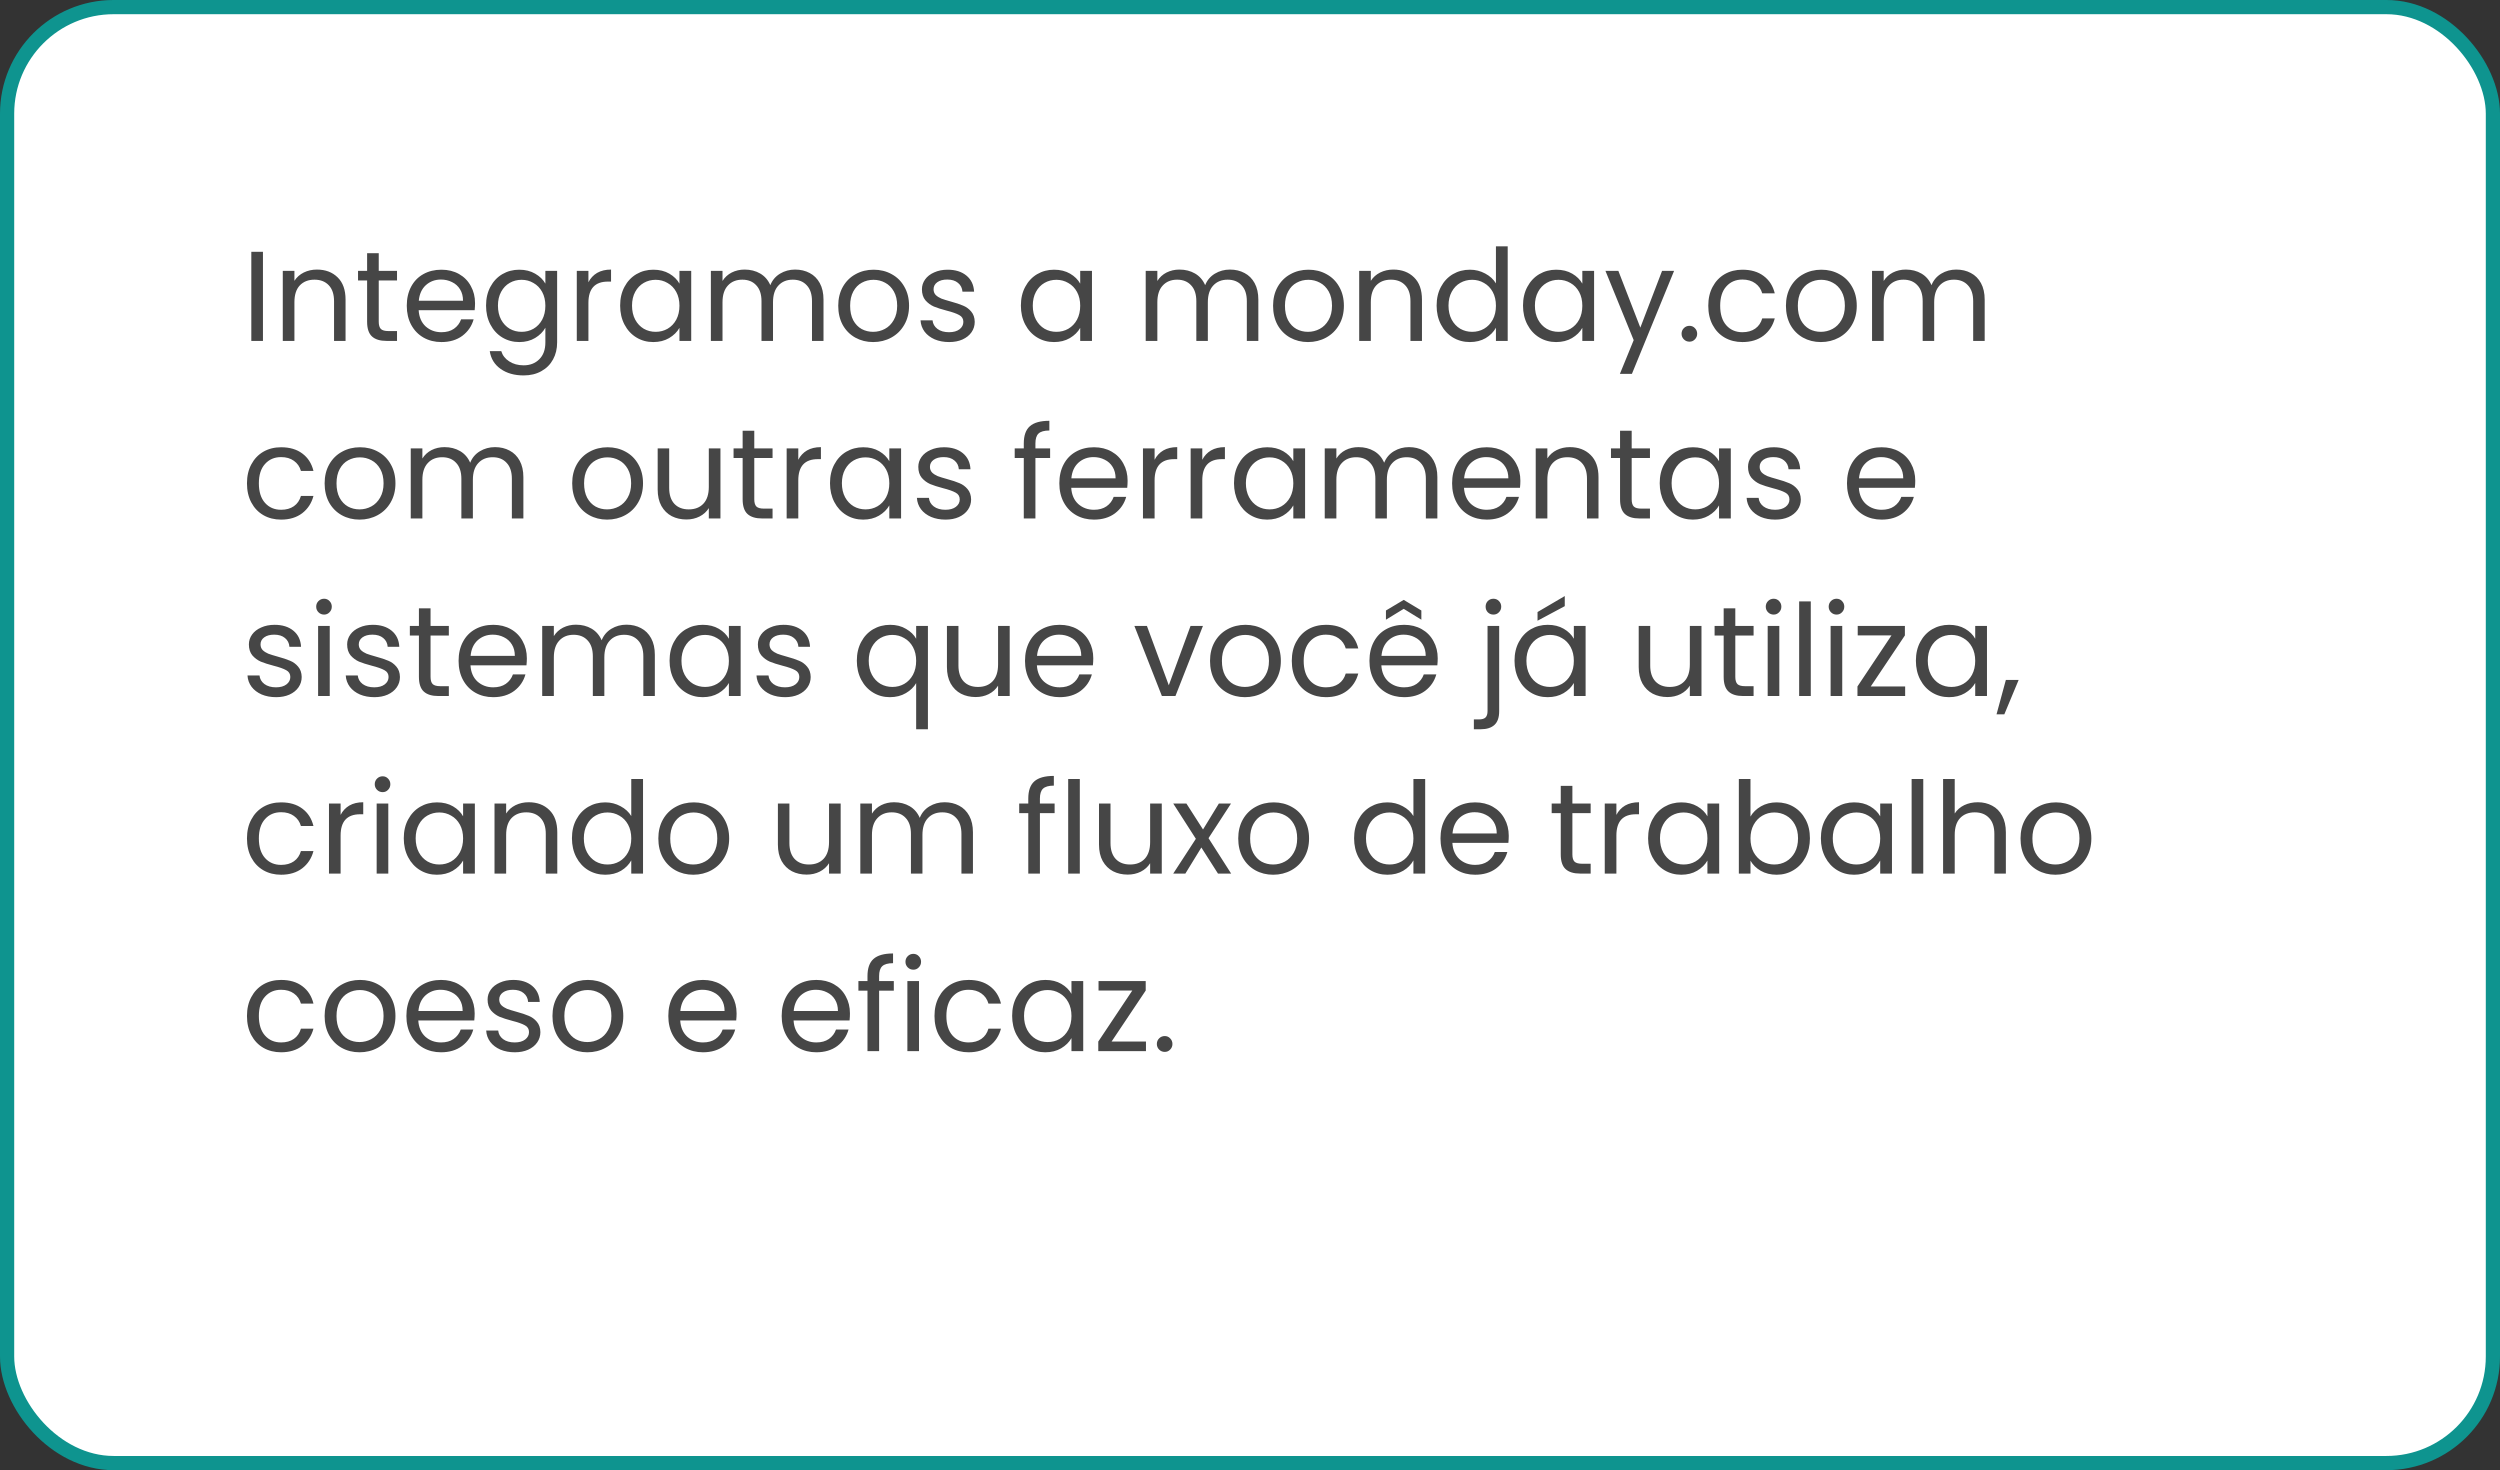
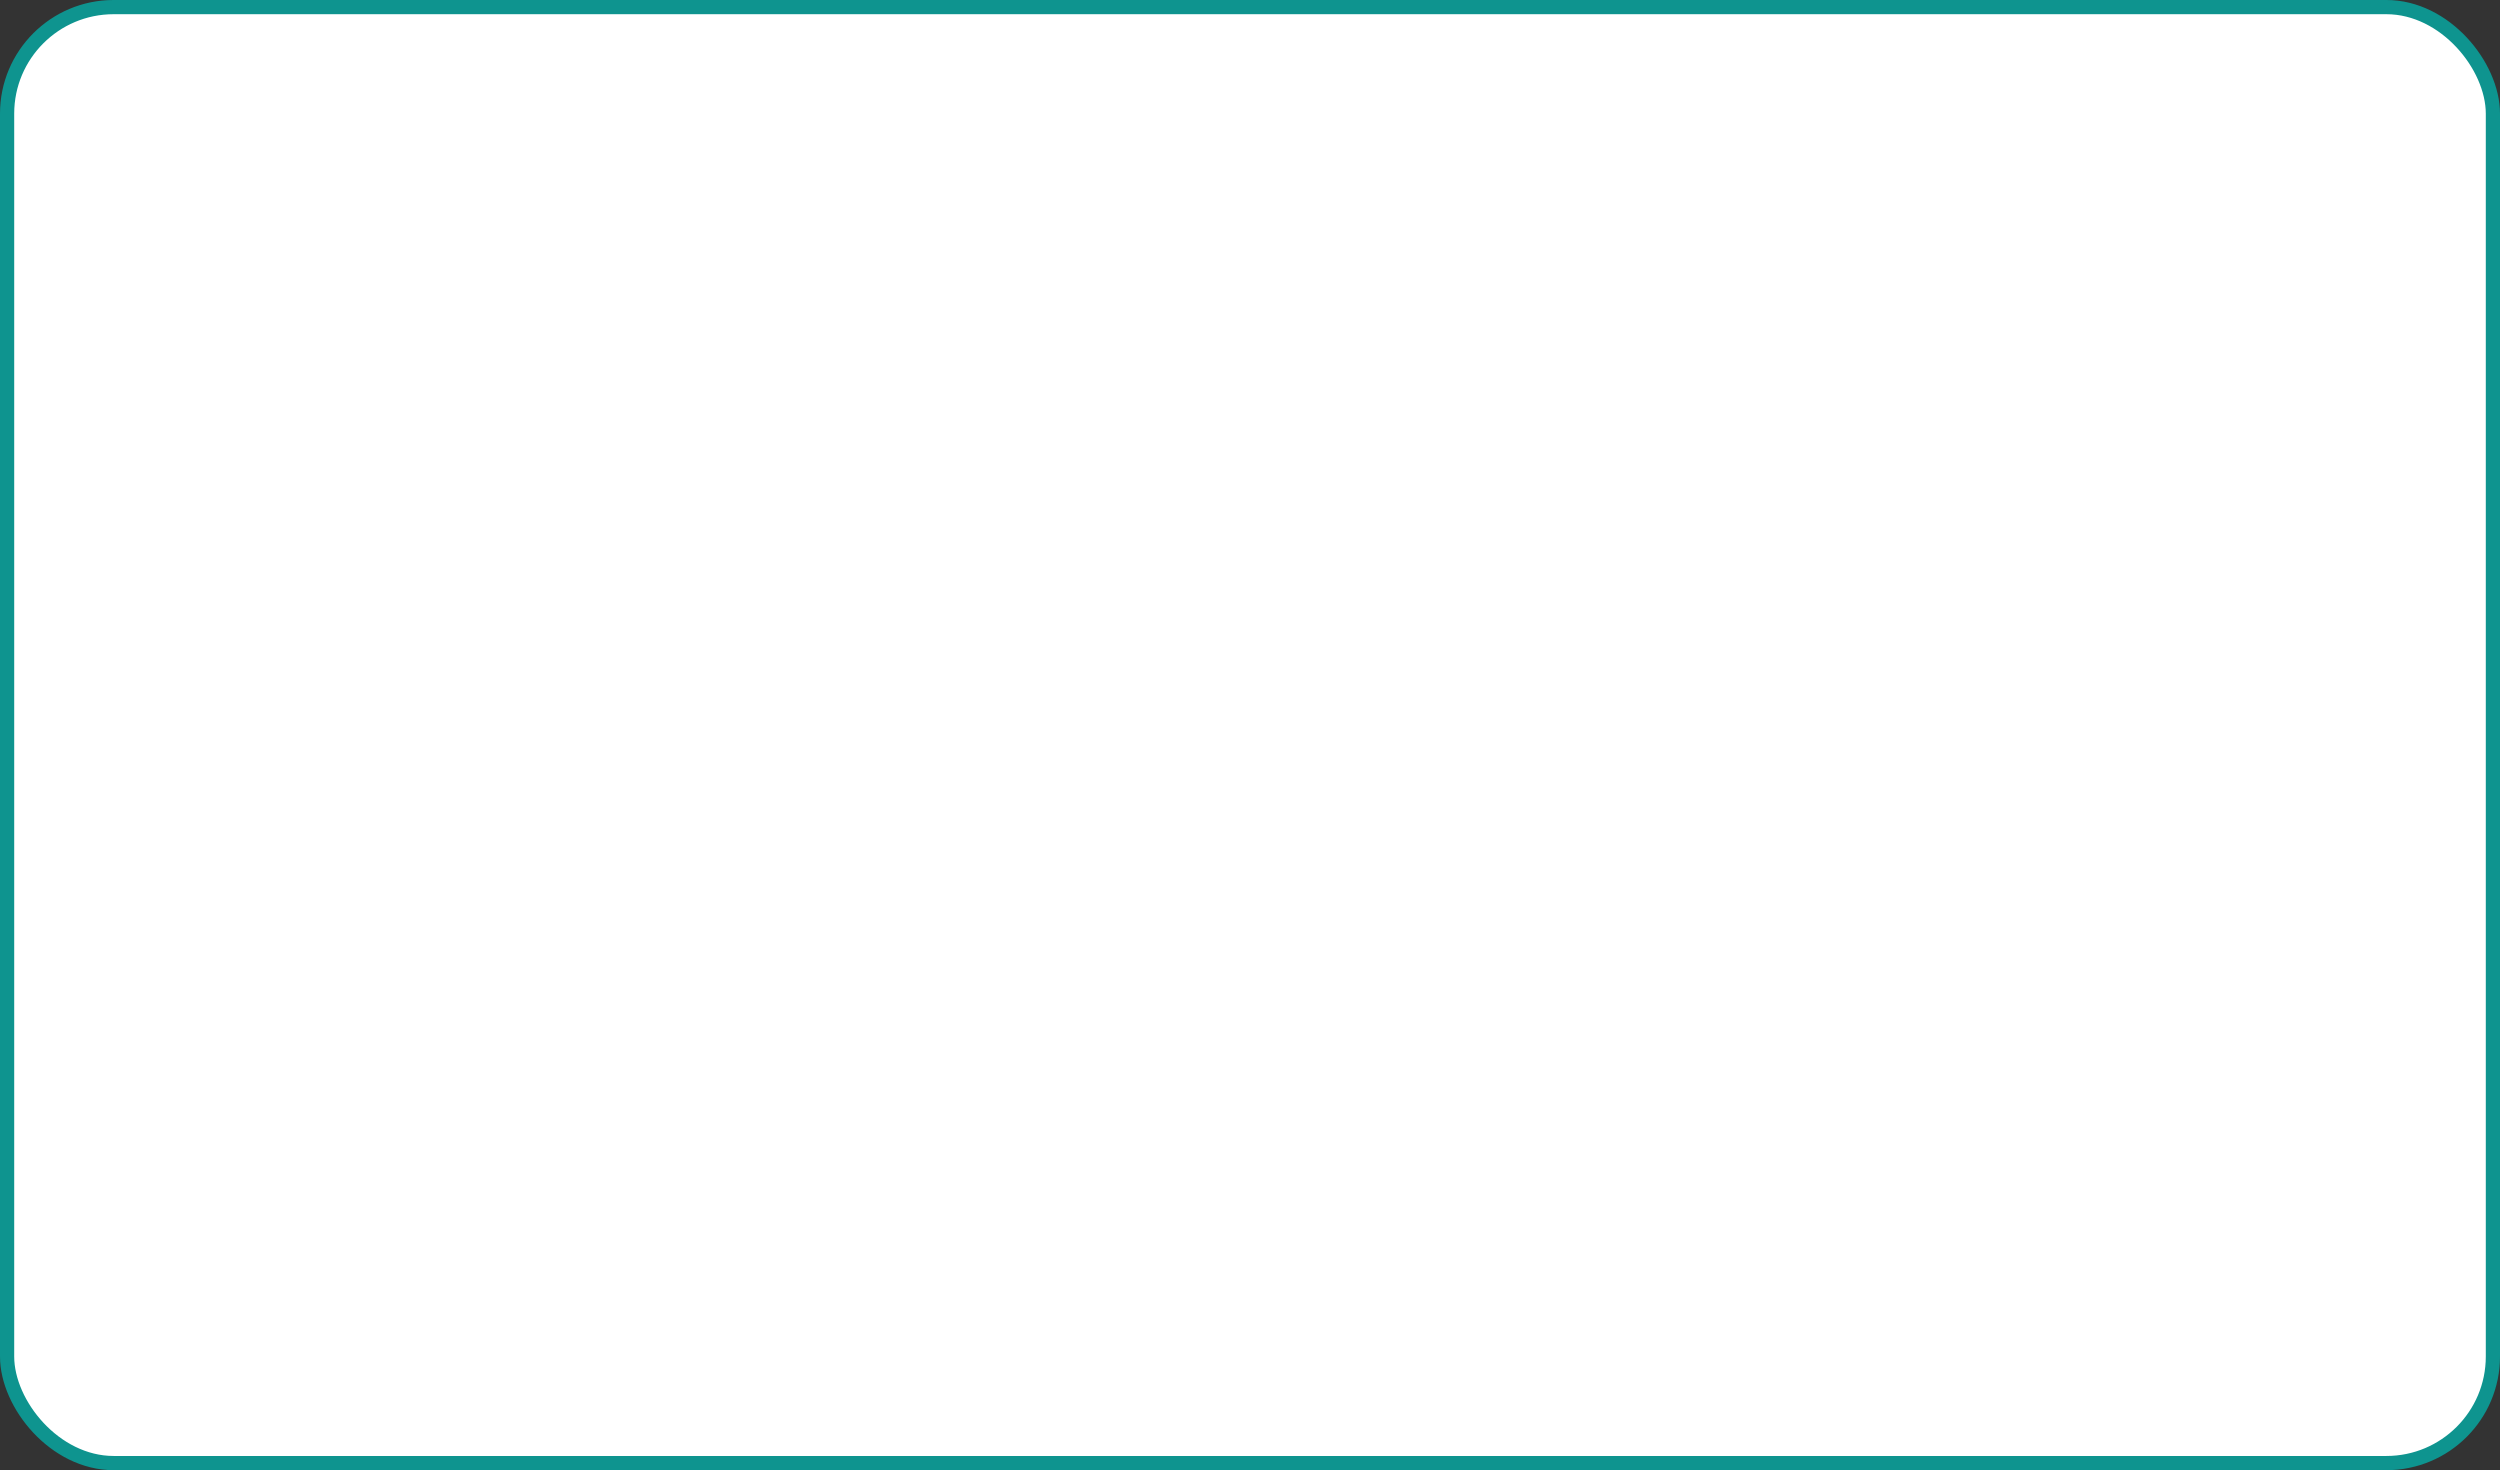
<svg xmlns="http://www.w3.org/2000/svg" width="352" height="207" viewBox="0 0 352 207" fill="none">
  <rect x="0" y="0" width="352" height="207" fill="#333333" stroke="none" />
  <rect x="1" y="1" width="350" height="205" rx="15" fill="white" stroke="#0E948F" stroke-width="2" />
-   <path d="M37.024 35.454V48H35.386V35.454H37.024ZM44.622 37.956C45.822 37.956 46.794 38.322 47.538 39.054C48.282 39.774 48.654 40.818 48.654 42.186V48H47.034V42.42C47.034 41.436 46.788 40.686 46.296 40.17C45.804 39.642 45.132 39.378 44.28 39.378C43.416 39.378 42.726 39.648 42.21 40.188C41.706 40.728 41.454 41.514 41.454 42.546V48H39.816V38.136H41.454V39.54C41.778 39.036 42.216 38.646 42.768 38.37C43.332 38.094 43.95 37.956 44.622 37.956ZM53.327 39.486V45.3C53.327 45.78 53.429 46.122 53.633 46.326C53.837 46.518 54.191 46.614 54.695 46.614H55.901V48H54.425C53.513 48 52.829 47.79 52.373 47.37C51.917 46.95 51.689 46.26 51.689 45.3V39.486H50.411V38.136H51.689V35.652H53.327V38.136H55.901V39.486H53.327ZM66.886 42.69C66.886 43.002 66.868 43.332 66.832 43.68H58.948C59.008 44.652 59.338 45.414 59.938 45.966C60.55 46.506 61.288 46.776 62.152 46.776C62.86 46.776 63.448 46.614 63.916 46.29C64.396 45.954 64.732 45.51 64.924 44.958H66.688C66.424 45.906 65.896 46.68 65.104 47.28C64.312 47.868 63.328 48.162 62.152 48.162C61.216 48.162 60.376 47.952 59.632 47.532C58.9 47.112 58.324 46.518 57.904 45.75C57.484 44.97 57.274 44.07 57.274 43.05C57.274 42.03 57.478 41.136 57.886 40.368C58.294 39.6 58.864 39.012 59.596 38.604C60.34 38.184 61.192 37.974 62.152 37.974C63.088 37.974 63.916 38.178 64.636 38.586C65.356 38.994 65.908 39.558 66.292 40.278C66.688 40.986 66.886 41.79 66.886 42.69ZM65.194 42.348C65.194 41.724 65.056 41.19 64.78 40.746C64.504 40.29 64.126 39.948 63.646 39.72C63.178 39.48 62.656 39.36 62.08 39.36C61.252 39.36 60.544 39.624 59.956 40.152C59.38 40.68 59.05 41.412 58.966 42.348H65.194ZM73.116 37.974C73.968 37.974 74.712 38.16 75.348 38.532C75.996 38.904 76.476 39.372 76.788 39.936V38.136H78.444V48.216C78.444 49.116 78.252 49.914 77.868 50.61C77.484 51.318 76.932 51.87 76.212 52.266C75.504 52.662 74.676 52.86 73.728 52.86C72.432 52.86 71.352 52.554 70.488 51.942C69.624 51.33 69.114 50.496 68.958 49.44H70.578C70.758 50.04 71.13 50.52 71.694 50.88C72.258 51.252 72.936 51.438 73.728 51.438C74.628 51.438 75.36 51.156 75.924 50.592C76.5 50.028 76.788 49.236 76.788 48.216V46.146C76.464 46.722 75.984 47.202 75.348 47.586C74.712 47.97 73.968 48.162 73.116 48.162C72.24 48.162 71.442 47.946 70.722 47.514C70.014 47.082 69.456 46.476 69.048 45.696C68.64 44.916 68.436 44.028 68.436 43.032C68.436 42.024 68.64 41.142 69.048 40.386C69.456 39.618 70.014 39.024 70.722 38.604C71.442 38.184 72.24 37.974 73.116 37.974ZM76.788 43.05C76.788 42.306 76.638 41.658 76.338 41.106C76.038 40.554 75.63 40.134 75.114 39.846C74.61 39.546 74.052 39.396 73.44 39.396C72.828 39.396 72.27 39.54 71.766 39.828C71.262 40.116 70.86 40.536 70.56 41.088C70.26 41.64 70.11 42.288 70.11 43.032C70.11 43.788 70.26 44.448 70.56 45.012C70.86 45.564 71.262 45.99 71.766 46.29C72.27 46.578 72.828 46.722 73.44 46.722C74.052 46.722 74.61 46.578 75.114 46.29C75.63 45.99 76.038 45.564 76.338 45.012C76.638 44.448 76.788 43.794 76.788 43.05ZM82.85 39.738C83.138 39.174 83.546 38.736 84.074 38.424C84.614 38.112 85.268 37.956 86.036 37.956V39.648H85.604C83.768 39.648 82.85 40.644 82.85 42.636V48H81.212V38.136H82.85V39.738ZM87.315 43.032C87.315 42.024 87.519 41.142 87.927 40.386C88.335 39.618 88.893 39.024 89.601 38.604C90.321 38.184 91.119 37.974 91.995 37.974C92.859 37.974 93.609 38.16 94.245 38.532C94.881 38.904 95.355 39.372 95.667 39.936V38.136H97.323V48H95.667V46.164C95.343 46.74 94.857 47.22 94.209 47.604C93.573 47.976 92.829 48.162 91.977 48.162C91.101 48.162 90.309 47.946 89.601 47.514C88.893 47.082 88.335 46.476 87.927 45.696C87.519 44.916 87.315 44.028 87.315 43.032ZM95.667 43.05C95.667 42.306 95.517 41.658 95.217 41.106C94.917 40.554 94.509 40.134 93.993 39.846C93.489 39.546 92.931 39.396 92.319 39.396C91.707 39.396 91.149 39.54 90.645 39.828C90.141 40.116 89.739 40.536 89.439 41.088C89.139 41.64 88.989 42.288 88.989 43.032C88.989 43.788 89.139 44.448 89.439 45.012C89.739 45.564 90.141 45.99 90.645 46.29C91.149 46.578 91.707 46.722 92.319 46.722C92.931 46.722 93.489 46.578 93.993 46.29C94.509 45.99 94.917 45.564 95.217 45.012C95.517 44.448 95.667 43.794 95.667 43.05ZM111.953 37.956C112.721 37.956 113.405 38.118 114.005 38.442C114.605 38.754 115.079 39.228 115.427 39.864C115.775 40.5 115.949 41.274 115.949 42.186V48H114.329V42.42C114.329 41.436 114.083 40.686 113.591 40.17C113.111 39.642 112.457 39.378 111.629 39.378C110.777 39.378 110.099 39.654 109.595 40.206C109.091 40.746 108.839 41.532 108.839 42.564V48H107.219V42.42C107.219 41.436 106.973 40.686 106.481 40.17C106.001 39.642 105.347 39.378 104.519 39.378C103.667 39.378 102.989 39.654 102.485 40.206C101.981 40.746 101.729 41.532 101.729 42.564V48H100.091V38.136H101.729V39.558C102.053 39.042 102.485 38.646 103.025 38.37C103.577 38.094 104.183 37.956 104.843 37.956C105.671 37.956 106.403 38.142 107.039 38.514C107.675 38.886 108.149 39.432 108.461 40.152C108.737 39.456 109.193 38.916 109.829 38.532C110.465 38.148 111.173 37.956 111.953 37.956ZM122.938 48.162C122.014 48.162 121.174 47.952 120.418 47.532C119.674 47.112 119.086 46.518 118.654 45.75C118.234 44.97 118.024 44.07 118.024 43.05C118.024 42.042 118.24 41.154 118.672 40.386C119.116 39.606 119.716 39.012 120.472 38.604C121.228 38.184 122.074 37.974 123.01 37.974C123.946 37.974 124.792 38.184 125.548 38.604C126.304 39.012 126.898 39.6 127.33 40.368C127.774 41.136 127.996 42.03 127.996 43.05C127.996 44.07 127.768 44.97 127.312 45.75C126.868 46.518 126.262 47.112 125.494 47.532C124.726 47.952 123.874 48.162 122.938 48.162ZM122.938 46.722C123.526 46.722 124.078 46.584 124.594 46.308C125.11 46.032 125.524 45.618 125.836 45.066C126.16 44.514 126.322 43.842 126.322 43.05C126.322 42.258 126.166 41.586 125.854 41.034C125.542 40.482 125.134 40.074 124.63 39.81C124.126 39.534 123.58 39.396 122.992 39.396C122.392 39.396 121.84 39.534 121.336 39.81C120.844 40.074 120.448 40.482 120.148 41.034C119.848 41.586 119.698 42.258 119.698 43.05C119.698 43.854 119.842 44.532 120.13 45.084C120.43 45.636 120.826 46.05 121.318 46.326C121.81 46.59 122.35 46.722 122.938 46.722ZM133.642 48.162C132.886 48.162 132.208 48.036 131.608 47.784C131.008 47.52 130.534 47.16 130.186 46.704C129.838 46.236 129.646 45.702 129.61 45.102H131.302C131.35 45.594 131.578 45.996 131.986 46.308C132.406 46.62 132.952 46.776 133.624 46.776C134.248 46.776 134.74 46.638 135.1 46.362C135.46 46.086 135.64 45.738 135.64 45.318C135.64 44.886 135.448 44.568 135.064 44.364C134.68 44.148 134.086 43.938 133.282 43.734C132.55 43.542 131.95 43.35 131.482 43.158C131.026 42.954 130.63 42.66 130.294 42.276C129.97 41.88 129.808 41.364 129.808 40.728C129.808 40.224 129.958 39.762 130.258 39.342C130.558 38.922 130.984 38.592 131.536 38.352C132.088 38.1 132.718 37.974 133.426 37.974C134.518 37.974 135.4 38.25 136.072 38.802C136.744 39.354 137.104 40.11 137.152 41.07H135.514C135.478 40.554 135.268 40.14 134.884 39.828C134.512 39.516 134.008 39.36 133.372 39.36C132.784 39.36 132.316 39.486 131.968 39.738C131.62 39.99 131.446 40.32 131.446 40.728C131.446 41.052 131.548 41.322 131.752 41.538C131.968 41.742 132.232 41.91 132.544 42.042C132.868 42.162 133.312 42.3 133.876 42.456C134.584 42.648 135.16 42.84 135.604 43.032C136.048 43.212 136.426 43.488 136.738 43.86C137.062 44.232 137.23 44.718 137.242 45.318C137.242 45.858 137.092 46.344 136.792 46.776C136.492 47.208 136.066 47.55 135.514 47.802C134.974 48.042 134.35 48.162 133.642 48.162ZM143.741 43.032C143.741 42.024 143.945 41.142 144.353 40.386C144.761 39.618 145.319 39.024 146.027 38.604C146.747 38.184 147.545 37.974 148.421 37.974C149.285 37.974 150.035 38.16 150.671 38.532C151.307 38.904 151.781 39.372 152.093 39.936V38.136H153.749V48H152.093V46.164C151.769 46.74 151.283 47.22 150.635 47.604C149.999 47.976 149.255 48.162 148.403 48.162C147.527 48.162 146.735 47.946 146.027 47.514C145.319 47.082 144.761 46.476 144.353 45.696C143.945 44.916 143.741 44.028 143.741 43.032ZM152.093 43.05C152.093 42.306 151.943 41.658 151.643 41.106C151.343 40.554 150.935 40.134 150.419 39.846C149.915 39.546 149.357 39.396 148.745 39.396C148.133 39.396 147.575 39.54 147.071 39.828C146.567 40.116 146.165 40.536 145.865 41.088C145.565 41.64 145.415 42.288 145.415 43.032C145.415 43.788 145.565 44.448 145.865 45.012C146.165 45.564 146.567 45.99 147.071 46.29C147.575 46.578 148.133 46.722 148.745 46.722C149.357 46.722 149.915 46.578 150.419 46.29C150.935 45.99 151.343 45.564 151.643 45.012C151.943 44.448 152.093 43.794 152.093 43.05ZM173.178 37.956C173.946 37.956 174.63 38.118 175.23 38.442C175.83 38.754 176.304 39.228 176.652 39.864C177 40.5 177.174 41.274 177.174 42.186V48H175.554V42.42C175.554 41.436 175.308 40.686 174.816 40.17C174.336 39.642 173.682 39.378 172.854 39.378C172.002 39.378 171.324 39.654 170.82 40.206C170.316 40.746 170.064 41.532 170.064 42.564V48H168.444V42.42C168.444 41.436 168.198 40.686 167.706 40.17C167.226 39.642 166.572 39.378 165.744 39.378C164.892 39.378 164.214 39.654 163.71 40.206C163.206 40.746 162.954 41.532 162.954 42.564V48H161.316V38.136H162.954V39.558C163.278 39.042 163.71 38.646 164.25 38.37C164.802 38.094 165.408 37.956 166.068 37.956C166.896 37.956 167.628 38.142 168.264 38.514C168.9 38.886 169.374 39.432 169.686 40.152C169.962 39.456 170.418 38.916 171.054 38.532C171.69 38.148 172.398 37.956 173.178 37.956ZM184.163 48.162C183.239 48.162 182.399 47.952 181.643 47.532C180.899 47.112 180.311 46.518 179.879 45.75C179.459 44.97 179.249 44.07 179.249 43.05C179.249 42.042 179.465 41.154 179.897 40.386C180.341 39.606 180.941 39.012 181.697 38.604C182.453 38.184 183.299 37.974 184.235 37.974C185.171 37.974 186.017 38.184 186.773 38.604C187.529 39.012 188.123 39.6 188.555 40.368C188.999 41.136 189.221 42.03 189.221 43.05C189.221 44.07 188.993 44.97 188.537 45.75C188.093 46.518 187.487 47.112 186.719 47.532C185.951 47.952 185.099 48.162 184.163 48.162ZM184.163 46.722C184.751 46.722 185.303 46.584 185.819 46.308C186.335 46.032 186.749 45.618 187.061 45.066C187.385 44.514 187.547 43.842 187.547 43.05C187.547 42.258 187.391 41.586 187.079 41.034C186.767 40.482 186.359 40.074 185.855 39.81C185.351 39.534 184.805 39.396 184.217 39.396C183.617 39.396 183.065 39.534 182.561 39.81C182.069 40.074 181.673 40.482 181.373 41.034C181.073 41.586 180.923 42.258 180.923 43.05C180.923 43.854 181.067 44.532 181.355 45.084C181.655 45.636 182.051 46.05 182.543 46.326C183.035 46.59 183.575 46.722 184.163 46.722ZM196.18 37.956C197.38 37.956 198.352 38.322 199.096 39.054C199.84 39.774 200.212 40.818 200.212 42.186V48H198.592V42.42C198.592 41.436 198.346 40.686 197.854 40.17C197.362 39.642 196.69 39.378 195.838 39.378C194.974 39.378 194.284 39.648 193.768 40.188C193.264 40.728 193.012 41.514 193.012 42.546V48H191.374V38.136H193.012V39.54C193.336 39.036 193.774 38.646 194.326 38.37C194.89 38.094 195.508 37.956 196.18 37.956ZM202.276 43.032C202.276 42.024 202.48 41.142 202.888 40.386C203.296 39.618 203.854 39.024 204.562 38.604C205.282 38.184 206.086 37.974 206.974 37.974C207.742 37.974 208.456 38.154 209.116 38.514C209.776 38.862 210.28 39.324 210.628 39.9V34.68H212.284V48H210.628V46.146C210.304 46.734 209.824 47.22 209.188 47.604C208.552 47.976 207.808 48.162 206.956 48.162C206.08 48.162 205.282 47.946 204.562 47.514C203.854 47.082 203.296 46.476 202.888 45.696C202.48 44.916 202.276 44.028 202.276 43.032ZM210.628 43.05C210.628 42.306 210.478 41.658 210.178 41.106C209.878 40.554 209.47 40.134 208.954 39.846C208.45 39.546 207.892 39.396 207.28 39.396C206.668 39.396 206.11 39.54 205.606 39.828C205.102 40.116 204.7 40.536 204.4 41.088C204.1 41.64 203.95 42.288 203.95 43.032C203.95 43.788 204.1 44.448 204.4 45.012C204.7 45.564 205.102 45.99 205.606 46.29C206.11 46.578 206.668 46.722 207.28 46.722C207.892 46.722 208.45 46.578 208.954 46.29C209.47 45.99 209.878 45.564 210.178 45.012C210.478 44.448 210.628 43.794 210.628 43.05ZM214.44 43.032C214.44 42.024 214.644 41.142 215.052 40.386C215.46 39.618 216.018 39.024 216.726 38.604C217.446 38.184 218.244 37.974 219.12 37.974C219.984 37.974 220.734 38.16 221.37 38.532C222.006 38.904 222.48 39.372 222.792 39.936V38.136H224.448V48H222.792V46.164C222.468 46.74 221.982 47.22 221.334 47.604C220.698 47.976 219.954 48.162 219.102 48.162C218.226 48.162 217.434 47.946 216.726 47.514C216.018 47.082 215.46 46.476 215.052 45.696C214.644 44.916 214.44 44.028 214.44 43.032ZM222.792 43.05C222.792 42.306 222.642 41.658 222.342 41.106C222.042 40.554 221.634 40.134 221.118 39.846C220.614 39.546 220.056 39.396 219.444 39.396C218.832 39.396 218.274 39.54 217.77 39.828C217.266 40.116 216.864 40.536 216.564 41.088C216.264 41.64 216.114 42.288 216.114 43.032C216.114 43.788 216.264 44.448 216.564 45.012C216.864 45.564 217.266 45.99 217.77 46.29C218.274 46.578 218.832 46.722 219.444 46.722C220.056 46.722 220.614 46.578 221.118 46.29C221.634 45.99 222.042 45.564 222.342 45.012C222.642 44.448 222.792 43.794 222.792 43.05ZM235.712 38.136L229.772 52.644H228.08L230.024 47.892L226.046 38.136H227.864L230.96 46.128L234.02 38.136H235.712ZM237.881 48.108C237.569 48.108 237.305 48 237.089 47.784C236.873 47.568 236.765 47.304 236.765 46.992C236.765 46.68 236.873 46.416 237.089 46.2C237.305 45.984 237.569 45.876 237.881 45.876C238.181 45.876 238.433 45.984 238.637 46.2C238.853 46.416 238.961 46.68 238.961 46.992C238.961 47.304 238.853 47.568 238.637 47.784C238.433 48 238.181 48.108 237.881 48.108ZM240.526 43.05C240.526 42.03 240.73 41.142 241.138 40.386C241.546 39.618 242.11 39.024 242.83 38.604C243.562 38.184 244.396 37.974 245.332 37.974C246.544 37.974 247.54 38.268 248.32 38.856C249.112 39.444 249.634 40.26 249.886 41.304H248.122C247.954 40.704 247.624 40.23 247.132 39.882C246.652 39.534 246.052 39.36 245.332 39.36C244.396 39.36 243.64 39.684 243.064 40.332C242.488 40.968 242.2 41.874 242.2 43.05C242.2 44.238 242.488 45.156 243.064 45.804C243.64 46.452 244.396 46.776 245.332 46.776C246.052 46.776 246.652 46.608 247.132 46.272C247.612 45.936 247.942 45.456 248.122 44.832H249.886C249.622 45.84 249.094 46.65 248.302 47.262C247.51 47.862 246.52 48.162 245.332 48.162C244.396 48.162 243.562 47.952 242.83 47.532C242.11 47.112 241.546 46.518 241.138 45.75C240.73 44.982 240.526 44.082 240.526 43.05ZM256.374 48.162C255.45 48.162 254.61 47.952 253.854 47.532C253.11 47.112 252.522 46.518 252.09 45.75C251.67 44.97 251.46 44.07 251.46 43.05C251.46 42.042 251.676 41.154 252.108 40.386C252.552 39.606 253.152 39.012 253.908 38.604C254.664 38.184 255.51 37.974 256.446 37.974C257.382 37.974 258.228 38.184 258.984 38.604C259.74 39.012 260.334 39.6 260.766 40.368C261.21 41.136 261.432 42.03 261.432 43.05C261.432 44.07 261.204 44.97 260.748 45.75C260.304 46.518 259.698 47.112 258.93 47.532C258.162 47.952 257.31 48.162 256.374 48.162ZM256.374 46.722C256.962 46.722 257.514 46.584 258.03 46.308C258.546 46.032 258.96 45.618 259.272 45.066C259.596 44.514 259.758 43.842 259.758 43.05C259.758 42.258 259.602 41.586 259.29 41.034C258.978 40.482 258.57 40.074 258.066 39.81C257.562 39.534 257.016 39.396 256.428 39.396C255.828 39.396 255.276 39.534 254.772 39.81C254.28 40.074 253.884 40.482 253.584 41.034C253.284 41.586 253.134 42.258 253.134 43.05C253.134 43.854 253.278 44.532 253.566 45.084C253.866 45.636 254.262 46.05 254.754 46.326C255.246 46.59 255.786 46.722 256.374 46.722ZM275.447 37.956C276.215 37.956 276.899 38.118 277.499 38.442C278.099 38.754 278.573 39.228 278.921 39.864C279.269 40.5 279.443 41.274 279.443 42.186V48H277.823V42.42C277.823 41.436 277.577 40.686 277.085 40.17C276.605 39.642 275.951 39.378 275.123 39.378C274.271 39.378 273.593 39.654 273.089 40.206C272.585 40.746 272.333 41.532 272.333 42.564V48H270.713V42.42C270.713 41.436 270.467 40.686 269.975 40.17C269.495 39.642 268.841 39.378 268.013 39.378C267.161 39.378 266.483 39.654 265.979 40.206C265.475 40.746 265.223 41.532 265.223 42.564V48H263.585V38.136H265.223V39.558C265.547 39.042 265.979 38.646 266.519 38.37C267.071 38.094 267.677 37.956 268.337 37.956C269.165 37.956 269.897 38.142 270.533 38.514C271.169 38.886 271.643 39.432 271.955 40.152C272.231 39.456 272.687 38.916 273.323 38.532C273.959 38.148 274.667 37.956 275.447 37.956ZM34.774 68.05C34.774 67.03 34.978 66.142 35.386 65.386C35.794 64.618 36.358 64.024 37.078 63.604C37.81 63.184 38.644 62.974 39.58 62.974C40.792 62.974 41.788 63.268 42.568 63.856C43.36 64.444 43.882 65.26 44.134 66.304H42.37C42.202 65.704 41.872 65.23 41.38 64.882C40.9 64.534 40.3 64.36 39.58 64.36C38.644 64.36 37.888 64.684 37.312 65.332C36.736 65.968 36.448 66.874 36.448 68.05C36.448 69.238 36.736 70.156 37.312 70.804C37.888 71.452 38.644 71.776 39.58 71.776C40.3 71.776 40.9 71.608 41.38 71.272C41.86 70.936 42.19 70.456 42.37 69.832H44.134C43.87 70.84 43.342 71.65 42.55 72.262C41.758 72.862 40.768 73.162 39.58 73.162C38.644 73.162 37.81 72.952 37.078 72.532C36.358 72.112 35.794 71.518 35.386 70.75C34.978 69.982 34.774 69.082 34.774 68.05ZM50.622 73.162C49.698 73.162 48.858 72.952 48.102 72.532C47.358 72.112 46.77 71.518 46.338 70.75C45.918 69.97 45.708 69.07 45.708 68.05C45.708 67.042 45.924 66.154 46.356 65.386C46.8 64.606 47.4 64.012 48.156 63.604C48.912 63.184 49.758 62.974 50.694 62.974C51.63 62.974 52.476 63.184 53.232 63.604C53.988 64.012 54.582 64.6 55.014 65.368C55.458 66.136 55.68 67.03 55.68 68.05C55.68 69.07 55.452 69.97 54.996 70.75C54.552 71.518 53.946 72.112 53.178 72.532C52.41 72.952 51.558 73.162 50.622 73.162ZM50.622 71.722C51.21 71.722 51.762 71.584 52.278 71.308C52.794 71.032 53.208 70.618 53.52 70.066C53.844 69.514 54.006 68.842 54.006 68.05C54.006 67.258 53.85 66.586 53.538 66.034C53.226 65.482 52.818 65.074 52.314 64.81C51.81 64.534 51.264 64.396 50.676 64.396C50.076 64.396 49.524 64.534 49.02 64.81C48.528 65.074 48.132 65.482 47.832 66.034C47.532 66.586 47.382 67.258 47.382 68.05C47.382 68.854 47.526 69.532 47.814 70.084C48.114 70.636 48.51 71.05 49.002 71.326C49.494 71.59 50.034 71.722 50.622 71.722ZM69.695 62.956C70.463 62.956 71.147 63.118 71.747 63.442C72.347 63.754 72.821 64.228 73.169 64.864C73.517 65.5 73.691 66.274 73.691 67.186V73H72.071V67.42C72.071 66.436 71.825 65.686 71.333 65.17C70.853 64.642 70.199 64.378 69.371 64.378C68.519 64.378 67.841 64.654 67.337 65.206C66.833 65.746 66.581 66.532 66.581 67.564V73H64.961V67.42C64.961 66.436 64.715 65.686 64.223 65.17C63.743 64.642 63.089 64.378 62.261 64.378C61.409 64.378 60.731 64.654 60.227 65.206C59.723 65.746 59.471 66.532 59.471 67.564V73H57.833V63.136H59.471V64.558C59.795 64.042 60.227 63.646 60.767 63.37C61.319 63.094 61.925 62.956 62.585 62.956C63.413 62.956 64.145 63.142 64.781 63.514C65.417 63.886 65.891 64.432 66.203 65.152C66.479 64.456 66.935 63.916 67.571 63.532C68.207 63.148 68.915 62.956 69.695 62.956ZM85.479 73.162C84.555 73.162 83.715 72.952 82.959 72.532C82.215 72.112 81.627 71.518 81.195 70.75C80.775 69.97 80.565 69.07 80.565 68.05C80.565 67.042 80.781 66.154 81.213 65.386C81.657 64.606 82.257 64.012 83.013 63.604C83.769 63.184 84.615 62.974 85.551 62.974C86.487 62.974 87.333 63.184 88.089 63.604C88.845 64.012 89.439 64.6 89.871 65.368C90.315 66.136 90.537 67.03 90.537 68.05C90.537 69.07 90.309 69.97 89.853 70.75C89.409 71.518 88.803 72.112 88.035 72.532C87.267 72.952 86.415 73.162 85.479 73.162ZM85.479 71.722C86.067 71.722 86.619 71.584 87.135 71.308C87.651 71.032 88.065 70.618 88.377 70.066C88.701 69.514 88.863 68.842 88.863 68.05C88.863 67.258 88.707 66.586 88.395 66.034C88.083 65.482 87.675 65.074 87.171 64.81C86.667 64.534 86.121 64.396 85.533 64.396C84.933 64.396 84.381 64.534 83.877 64.81C83.385 65.074 82.989 65.482 82.689 66.034C82.389 66.586 82.239 67.258 82.239 68.05C82.239 68.854 82.383 69.532 82.671 70.084C82.971 70.636 83.367 71.05 83.859 71.326C84.351 71.59 84.891 71.722 85.479 71.722ZM101.439 63.136V73H99.801V71.542C99.489 72.046 99.051 72.442 98.487 72.73C97.935 73.006 97.323 73.144 96.651 73.144C95.883 73.144 95.193 72.988 94.581 72.676C93.969 72.352 93.483 71.872 93.123 71.236C92.775 70.6 92.601 69.826 92.601 68.914V63.136H94.221V68.698C94.221 69.67 94.467 70.42 94.959 70.948C95.451 71.464 96.123 71.722 96.975 71.722C97.851 71.722 98.541 71.452 99.045 70.912C99.549 70.372 99.801 69.586 99.801 68.554V63.136H101.439ZM106.202 64.486V70.3C106.202 70.78 106.304 71.122 106.508 71.326C106.712 71.518 107.066 71.614 107.57 71.614H108.776V73H107.3C106.388 73 105.704 72.79 105.248 72.37C104.792 71.95 104.564 71.26 104.564 70.3V64.486H103.286V63.136H104.564V60.652H106.202V63.136H108.776V64.486H106.202ZM112.399 64.738C112.687 64.174 113.095 63.736 113.623 63.424C114.163 63.112 114.817 62.956 115.585 62.956V64.648H115.153C113.317 64.648 112.399 65.644 112.399 67.636V73H110.761V63.136H112.399V64.738ZM116.864 68.032C116.864 67.024 117.068 66.142 117.476 65.386C117.884 64.618 118.442 64.024 119.15 63.604C119.87 63.184 120.668 62.974 121.544 62.974C122.408 62.974 123.158 63.16 123.794 63.532C124.43 63.904 124.904 64.372 125.216 64.936V63.136H126.872V73H125.216V71.164C124.892 71.74 124.406 72.22 123.758 72.604C123.122 72.976 122.378 73.162 121.526 73.162C120.65 73.162 119.858 72.946 119.15 72.514C118.442 72.082 117.884 71.476 117.476 70.696C117.068 69.916 116.864 69.028 116.864 68.032ZM125.216 68.05C125.216 67.306 125.066 66.658 124.766 66.106C124.466 65.554 124.058 65.134 123.542 64.846C123.038 64.546 122.48 64.396 121.868 64.396C121.256 64.396 120.698 64.54 120.194 64.828C119.69 65.116 119.288 65.536 118.988 66.088C118.688 66.64 118.538 67.288 118.538 68.032C118.538 68.788 118.688 69.448 118.988 70.012C119.288 70.564 119.69 70.99 120.194 71.29C120.698 71.578 121.256 71.722 121.868 71.722C122.48 71.722 123.038 71.578 123.542 71.29C124.058 70.99 124.466 70.564 124.766 70.012C125.066 69.448 125.216 68.794 125.216 68.05ZM133.132 73.162C132.376 73.162 131.698 73.036 131.098 72.784C130.498 72.52 130.024 72.16 129.676 71.704C129.328 71.236 129.136 70.702 129.1 70.102H130.792C130.84 70.594 131.068 70.996 131.476 71.308C131.896 71.62 132.442 71.776 133.114 71.776C133.738 71.776 134.23 71.638 134.59 71.362C134.95 71.086 135.13 70.738 135.13 70.318C135.13 69.886 134.938 69.568 134.554 69.364C134.17 69.148 133.576 68.938 132.772 68.734C132.04 68.542 131.44 68.35 130.972 68.158C130.516 67.954 130.12 67.66 129.784 67.276C129.46 66.88 129.298 66.364 129.298 65.728C129.298 65.224 129.448 64.762 129.748 64.342C130.048 63.922 130.474 63.592 131.026 63.352C131.578 63.1 132.208 62.974 132.916 62.974C134.008 62.974 134.89 63.25 135.562 63.802C136.234 64.354 136.594 65.11 136.642 66.07H135.004C134.968 65.554 134.758 65.14 134.374 64.828C134.002 64.516 133.498 64.36 132.862 64.36C132.274 64.36 131.806 64.486 131.458 64.738C131.11 64.99 130.936 65.32 130.936 65.728C130.936 66.052 131.038 66.322 131.242 66.538C131.458 66.742 131.722 66.91 132.034 67.042C132.358 67.162 132.802 67.3 133.366 67.456C134.074 67.648 134.65 67.84 135.094 68.032C135.538 68.212 135.916 68.488 136.228 68.86C136.552 69.232 136.72 69.718 136.732 70.318C136.732 70.858 136.582 71.344 136.282 71.776C135.982 72.208 135.556 72.55 135.004 72.802C134.464 73.042 133.84 73.162 133.132 73.162ZM147.857 64.486H145.787V73H144.149V64.486H142.871V63.136H144.149V62.434C144.149 61.33 144.431 60.526 144.995 60.022C145.571 59.506 146.489 59.248 147.749 59.248V60.616C147.029 60.616 146.519 60.76 146.219 61.048C145.931 61.324 145.787 61.786 145.787 62.434V63.136H147.857V64.486ZM158.767 67.69C158.767 68.002 158.749 68.332 158.713 68.68H150.829C150.889 69.652 151.219 70.414 151.819 70.966C152.431 71.506 153.169 71.776 154.033 71.776C154.741 71.776 155.329 71.614 155.797 71.29C156.277 70.954 156.613 70.51 156.805 69.958H158.569C158.305 70.906 157.777 71.68 156.985 72.28C156.193 72.868 155.209 73.162 154.033 73.162C153.097 73.162 152.257 72.952 151.513 72.532C150.781 72.112 150.205 71.518 149.785 70.75C149.365 69.97 149.155 69.07 149.155 68.05C149.155 67.03 149.359 66.136 149.767 65.368C150.175 64.6 150.745 64.012 151.477 63.604C152.221 63.184 153.073 62.974 154.033 62.974C154.969 62.974 155.797 63.178 156.517 63.586C157.237 63.994 157.789 64.558 158.173 65.278C158.569 65.986 158.767 66.79 158.767 67.69ZM157.075 67.348C157.075 66.724 156.937 66.19 156.661 65.746C156.385 65.29 156.007 64.948 155.527 64.72C155.059 64.48 154.537 64.36 153.961 64.36C153.133 64.36 152.425 64.624 151.837 65.152C151.261 65.68 150.931 66.412 150.847 67.348H157.075ZM162.567 64.738C162.855 64.174 163.263 63.736 163.791 63.424C164.331 63.112 164.985 62.956 165.753 62.956V64.648H165.321C163.485 64.648 162.567 65.644 162.567 67.636V73H160.929V63.136H162.567V64.738ZM169.282 64.738C169.57 64.174 169.978 63.736 170.506 63.424C171.046 63.112 171.7 62.956 172.468 62.956V64.648H172.036C170.2 64.648 169.282 65.644 169.282 67.636V73H167.644V63.136H169.282V64.738ZM173.747 68.032C173.747 67.024 173.951 66.142 174.359 65.386C174.767 64.618 175.325 64.024 176.033 63.604C176.753 63.184 177.551 62.974 178.427 62.974C179.291 62.974 180.041 63.16 180.677 63.532C181.313 63.904 181.787 64.372 182.099 64.936V63.136H183.755V73H182.099V71.164C181.775 71.74 181.289 72.22 180.641 72.604C180.005 72.976 179.261 73.162 178.409 73.162C177.533 73.162 176.741 72.946 176.033 72.514C175.325 72.082 174.767 71.476 174.359 70.696C173.951 69.916 173.747 69.028 173.747 68.032ZM182.099 68.05C182.099 67.306 181.949 66.658 181.649 66.106C181.349 65.554 180.941 65.134 180.425 64.846C179.921 64.546 179.363 64.396 178.751 64.396C178.139 64.396 177.581 64.54 177.077 64.828C176.573 65.116 176.171 65.536 175.871 66.088C175.571 66.64 175.421 67.288 175.421 68.032C175.421 68.788 175.571 69.448 175.871 70.012C176.171 70.564 176.573 70.99 177.077 71.29C177.581 71.578 178.139 71.722 178.751 71.722C179.363 71.722 179.921 71.578 180.425 71.29C180.941 70.99 181.349 70.564 181.649 70.012C181.949 69.448 182.099 68.794 182.099 68.05ZM198.385 62.956C199.153 62.956 199.837 63.118 200.437 63.442C201.037 63.754 201.511 64.228 201.859 64.864C202.207 65.5 202.381 66.274 202.381 67.186V73H200.761V67.42C200.761 66.436 200.515 65.686 200.023 65.17C199.543 64.642 198.889 64.378 198.061 64.378C197.209 64.378 196.531 64.654 196.027 65.206C195.523 65.746 195.271 66.532 195.271 67.564V73H193.651V67.42C193.651 66.436 193.405 65.686 192.913 65.17C192.433 64.642 191.779 64.378 190.951 64.378C190.099 64.378 189.421 64.654 188.917 65.206C188.413 65.746 188.161 66.532 188.161 67.564V73H186.523V63.136H188.161V64.558C188.485 64.042 188.917 63.646 189.457 63.37C190.009 63.094 190.615 62.956 191.275 62.956C192.103 62.956 192.835 63.142 193.471 63.514C194.107 63.886 194.581 64.432 194.893 65.152C195.169 64.456 195.625 63.916 196.261 63.532C196.897 63.148 197.605 62.956 198.385 62.956ZM214.068 67.69C214.068 68.002 214.05 68.332 214.014 68.68H206.13C206.19 69.652 206.52 70.414 207.12 70.966C207.732 71.506 208.47 71.776 209.334 71.776C210.042 71.776 210.63 71.614 211.098 71.29C211.578 70.954 211.914 70.51 212.106 69.958H213.87C213.606 70.906 213.078 71.68 212.286 72.28C211.494 72.868 210.51 73.162 209.334 73.162C208.398 73.162 207.558 72.952 206.814 72.532C206.082 72.112 205.506 71.518 205.086 70.75C204.666 69.97 204.456 69.07 204.456 68.05C204.456 67.03 204.66 66.136 205.068 65.368C205.476 64.6 206.046 64.012 206.778 63.604C207.522 63.184 208.374 62.974 209.334 62.974C210.27 62.974 211.098 63.178 211.818 63.586C212.538 63.994 213.09 64.558 213.474 65.278C213.87 65.986 214.068 66.79 214.068 67.69ZM212.376 67.348C212.376 66.724 212.238 66.19 211.962 65.746C211.686 65.29 211.308 64.948 210.828 64.72C210.36 64.48 209.838 64.36 209.262 64.36C208.434 64.36 207.726 64.624 207.138 65.152C206.562 65.68 206.232 66.412 206.148 67.348H212.376ZM221.036 62.956C222.236 62.956 223.208 63.322 223.952 64.054C224.696 64.774 225.068 65.818 225.068 67.186V73H223.448V67.42C223.448 66.436 223.202 65.686 222.71 65.17C222.218 64.642 221.546 64.378 220.694 64.378C219.83 64.378 219.14 64.648 218.624 65.188C218.12 65.728 217.868 66.514 217.868 67.546V73H216.23V63.136H217.868V64.54C218.192 64.036 218.63 63.646 219.182 63.37C219.746 63.094 220.364 62.956 221.036 62.956ZM229.741 64.486V70.3C229.741 70.78 229.843 71.122 230.047 71.326C230.251 71.518 230.605 71.614 231.109 71.614H232.315V73H230.839C229.927 73 229.243 72.79 228.787 72.37C228.331 71.95 228.103 71.26 228.103 70.3V64.486H226.825V63.136H228.103V60.652H229.741V63.136H232.315V64.486H229.741ZM233.688 68.032C233.688 67.024 233.892 66.142 234.3 65.386C234.708 64.618 235.266 64.024 235.974 63.604C236.694 63.184 237.492 62.974 238.368 62.974C239.232 62.974 239.982 63.16 240.618 63.532C241.254 63.904 241.728 64.372 242.04 64.936V63.136H243.696V73H242.04V71.164C241.716 71.74 241.23 72.22 240.582 72.604C239.946 72.976 239.202 73.162 238.35 73.162C237.474 73.162 236.682 72.946 235.974 72.514C235.266 72.082 234.708 71.476 234.3 70.696C233.892 69.916 233.688 69.028 233.688 68.032ZM242.04 68.05C242.04 67.306 241.89 66.658 241.59 66.106C241.29 65.554 240.882 65.134 240.366 64.846C239.862 64.546 239.304 64.396 238.692 64.396C238.08 64.396 237.522 64.54 237.018 64.828C236.514 65.116 236.112 65.536 235.812 66.088C235.512 66.64 235.362 67.288 235.362 68.032C235.362 68.788 235.512 69.448 235.812 70.012C236.112 70.564 236.514 70.99 237.018 71.29C237.522 71.578 238.08 71.722 238.692 71.722C239.304 71.722 239.862 71.578 240.366 71.29C240.882 70.99 241.29 70.564 241.59 70.012C241.89 69.448 242.04 68.794 242.04 68.05ZM249.956 73.162C249.2 73.162 248.522 73.036 247.922 72.784C247.322 72.52 246.848 72.16 246.5 71.704C246.152 71.236 245.96 70.702 245.924 70.102H247.616C247.664 70.594 247.892 70.996 248.3 71.308C248.72 71.62 249.266 71.776 249.938 71.776C250.562 71.776 251.054 71.638 251.414 71.362C251.774 71.086 251.954 70.738 251.954 70.318C251.954 69.886 251.762 69.568 251.378 69.364C250.994 69.148 250.4 68.938 249.596 68.734C248.864 68.542 248.264 68.35 247.796 68.158C247.34 67.954 246.944 67.66 246.608 67.276C246.284 66.88 246.122 66.364 246.122 65.728C246.122 65.224 246.272 64.762 246.572 64.342C246.872 63.922 247.298 63.592 247.85 63.352C248.402 63.1 249.032 62.974 249.74 62.974C250.832 62.974 251.714 63.25 252.386 63.802C253.058 64.354 253.418 65.11 253.466 66.07H251.828C251.792 65.554 251.582 65.14 251.198 64.828C250.826 64.516 250.322 64.36 249.686 64.36C249.098 64.36 248.63 64.486 248.282 64.738C247.934 64.99 247.76 65.32 247.76 65.728C247.76 66.052 247.862 66.322 248.066 66.538C248.282 66.742 248.546 66.91 248.858 67.042C249.182 67.162 249.626 67.3 250.19 67.456C250.898 67.648 251.474 67.84 251.918 68.032C252.362 68.212 252.74 68.488 253.052 68.86C253.376 69.232 253.544 69.718 253.556 70.318C253.556 70.858 253.406 71.344 253.106 71.776C252.806 72.208 252.38 72.55 251.828 72.802C251.288 73.042 250.664 73.162 249.956 73.162ZM269.667 67.69C269.667 68.002 269.649 68.332 269.613 68.68H261.729C261.789 69.652 262.119 70.414 262.719 70.966C263.331 71.506 264.069 71.776 264.933 71.776C265.641 71.776 266.229 71.614 266.697 71.29C267.177 70.954 267.513 70.51 267.705 69.958H269.469C269.205 70.906 268.677 71.68 267.885 72.28C267.093 72.868 266.109 73.162 264.933 73.162C263.997 73.162 263.157 72.952 262.413 72.532C261.681 72.112 261.105 71.518 260.685 70.75C260.265 69.97 260.055 69.07 260.055 68.05C260.055 67.03 260.259 66.136 260.667 65.368C261.075 64.6 261.645 64.012 262.377 63.604C263.121 63.184 263.973 62.974 264.933 62.974C265.869 62.974 266.697 63.178 267.417 63.586C268.137 63.994 268.689 64.558 269.073 65.278C269.469 65.986 269.667 66.79 269.667 67.69ZM267.975 67.348C267.975 66.724 267.837 66.19 267.561 65.746C267.285 65.29 266.907 64.948 266.427 64.72C265.959 64.48 265.437 64.36 264.861 64.36C264.033 64.36 263.325 64.624 262.737 65.152C262.161 65.68 261.831 66.412 261.747 67.348H267.975ZM38.878 98.162C38.122 98.162 37.444 98.036 36.844 97.784C36.244 97.52 35.77 97.16 35.422 96.704C35.074 96.236 34.882 95.702 34.846 95.102H36.538C36.586 95.594 36.814 95.996 37.222 96.308C37.642 96.62 38.188 96.776 38.86 96.776C39.484 96.776 39.976 96.638 40.336 96.362C40.696 96.086 40.876 95.738 40.876 95.318C40.876 94.886 40.684 94.568 40.3 94.364C39.916 94.148 39.322 93.938 38.518 93.734C37.786 93.542 37.186 93.35 36.718 93.158C36.262 92.954 35.866 92.66 35.53 92.276C35.206 91.88 35.044 91.364 35.044 90.728C35.044 90.224 35.194 89.762 35.494 89.342C35.794 88.922 36.22 88.592 36.772 88.352C37.324 88.1 37.954 87.974 38.662 87.974C39.754 87.974 40.636 88.25 41.308 88.802C41.98 89.354 42.34 90.11 42.388 91.07H40.75C40.714 90.554 40.504 90.14 40.12 89.828C39.748 89.516 39.244 89.36 38.608 89.36C38.02 89.36 37.552 89.486 37.204 89.738C36.856 89.99 36.682 90.32 36.682 90.728C36.682 91.052 36.784 91.322 36.988 91.538C37.204 91.742 37.468 91.91 37.78 92.042C38.104 92.162 38.548 92.3 39.112 92.456C39.82 92.648 40.396 92.84 40.84 93.032C41.284 93.212 41.662 93.488 41.974 93.86C42.298 94.232 42.466 94.718 42.478 95.318C42.478 95.858 42.328 96.344 42.028 96.776C41.728 97.208 41.302 97.55 40.75 97.802C40.21 98.042 39.586 98.162 38.878 98.162ZM45.636 86.534C45.324 86.534 45.06 86.426 44.844 86.21C44.628 85.994 44.52 85.73 44.52 85.418C44.52 85.106 44.628 84.842 44.844 84.626C45.06 84.41 45.324 84.302 45.636 84.302C45.936 84.302 46.188 84.41 46.392 84.626C46.608 84.842 46.716 85.106 46.716 85.418C46.716 85.73 46.608 85.994 46.392 86.21C46.188 86.426 45.936 86.534 45.636 86.534ZM46.428 88.136V98H44.79V88.136H46.428ZM52.712 98.162C51.956 98.162 51.278 98.036 50.678 97.784C50.078 97.52 49.604 97.16 49.256 96.704C48.908 96.236 48.716 95.702 48.68 95.102H50.372C50.42 95.594 50.648 95.996 51.056 96.308C51.476 96.62 52.022 96.776 52.694 96.776C53.318 96.776 53.81 96.638 54.17 96.362C54.53 96.086 54.71 95.738 54.71 95.318C54.71 94.886 54.518 94.568 54.134 94.364C53.75 94.148 53.156 93.938 52.352 93.734C51.62 93.542 51.02 93.35 50.552 93.158C50.096 92.954 49.7 92.66 49.364 92.276C49.04 91.88 48.878 91.364 48.878 90.728C48.878 90.224 49.028 89.762 49.328 89.342C49.628 88.922 50.054 88.592 50.606 88.352C51.158 88.1 51.788 87.974 52.496 87.974C53.588 87.974 54.47 88.25 55.142 88.802C55.814 89.354 56.174 90.11 56.222 91.07H54.584C54.548 90.554 54.338 90.14 53.954 89.828C53.582 89.516 53.078 89.36 52.442 89.36C51.854 89.36 51.386 89.486 51.038 89.738C50.69 89.99 50.516 90.32 50.516 90.728C50.516 91.052 50.618 91.322 50.822 91.538C51.038 91.742 51.302 91.91 51.614 92.042C51.938 92.162 52.382 92.3 52.946 92.456C53.654 92.648 54.23 92.84 54.674 93.032C55.118 93.212 55.496 93.488 55.808 93.86C56.132 94.232 56.3 94.718 56.312 95.318C56.312 95.858 56.162 96.344 55.862 96.776C55.562 97.208 55.136 97.55 54.584 97.802C54.044 98.042 53.42 98.162 52.712 98.162ZM60.622 89.486V95.3C60.622 95.78 60.724 96.122 60.928 96.326C61.132 96.518 61.486 96.614 61.99 96.614H63.196V98H61.72C60.808 98 60.124 97.79 59.668 97.37C59.212 96.95 58.984 96.26 58.984 95.3V89.486H57.706V88.136H58.984V85.652H60.622V88.136H63.196V89.486H60.622ZM74.181 92.69C74.181 93.002 74.163 93.332 74.127 93.68H66.243C66.303 94.652 66.633 95.414 67.233 95.966C67.845 96.506 68.583 96.776 69.447 96.776C70.155 96.776 70.743 96.614 71.211 96.29C71.691 95.954 72.027 95.51 72.219 94.958H73.983C73.719 95.906 73.191 96.68 72.399 97.28C71.607 97.868 70.623 98.162 69.447 98.162C68.511 98.162 67.671 97.952 66.927 97.532C66.195 97.112 65.619 96.518 65.199 95.75C64.779 94.97 64.569 94.07 64.569 93.05C64.569 92.03 64.773 91.136 65.181 90.368C65.589 89.6 66.159 89.012 66.891 88.604C67.635 88.184 68.487 87.974 69.447 87.974C70.383 87.974 71.211 88.178 71.931 88.586C72.651 88.994 73.203 89.558 73.587 90.278C73.983 90.986 74.181 91.79 74.181 92.69ZM72.489 92.348C72.489 91.724 72.351 91.19 72.075 90.746C71.799 90.29 71.421 89.948 70.941 89.72C70.473 89.48 69.951 89.36 69.375 89.36C68.547 89.36 67.839 89.624 67.251 90.152C66.675 90.68 66.345 91.412 66.261 92.348H72.489ZM88.205 87.956C88.973 87.956 89.657 88.118 90.257 88.442C90.857 88.754 91.331 89.228 91.679 89.864C92.027 90.5 92.201 91.274 92.201 92.186V98H90.581V92.42C90.581 91.436 90.335 90.686 89.843 90.17C89.363 89.642 88.709 89.378 87.881 89.378C87.029 89.378 86.351 89.654 85.847 90.206C85.343 90.746 85.091 91.532 85.091 92.564V98H83.471V92.42C83.471 91.436 83.225 90.686 82.733 90.17C82.253 89.642 81.599 89.378 80.771 89.378C79.919 89.378 79.241 89.654 78.737 90.206C78.233 90.746 77.981 91.532 77.981 92.564V98H76.343V88.136H77.981V89.558C78.305 89.042 78.737 88.646 79.277 88.37C79.829 88.094 80.435 87.956 81.095 87.956C81.923 87.956 82.655 88.142 83.291 88.514C83.927 88.886 84.401 89.432 84.713 90.152C84.989 89.456 85.445 88.916 86.081 88.532C86.717 88.148 87.425 87.956 88.205 87.956ZM94.276 93.032C94.276 92.024 94.48 91.142 94.888 90.386C95.296 89.618 95.854 89.024 96.562 88.604C97.282 88.184 98.08 87.974 98.956 87.974C99.82 87.974 100.57 88.16 101.206 88.532C101.842 88.904 102.316 89.372 102.628 89.936V88.136H104.284V98H102.628V96.164C102.304 96.74 101.818 97.22 101.17 97.604C100.534 97.976 99.79 98.162 98.938 98.162C98.062 98.162 97.27 97.946 96.562 97.514C95.854 97.082 95.296 96.476 94.888 95.696C94.48 94.916 94.276 94.028 94.276 93.032ZM102.628 93.05C102.628 92.306 102.478 91.658 102.178 91.106C101.878 90.554 101.47 90.134 100.954 89.846C100.45 89.546 99.892 89.396 99.28 89.396C98.668 89.396 98.11 89.54 97.606 89.828C97.102 90.116 96.7 90.536 96.4 91.088C96.1 91.64 95.95 92.288 95.95 93.032C95.95 93.788 96.1 94.448 96.4 95.012C96.7 95.564 97.102 95.99 97.606 96.29C98.11 96.578 98.668 96.722 99.28 96.722C99.892 96.722 100.45 96.578 100.954 96.29C101.47 95.99 101.878 95.564 102.178 95.012C102.478 94.448 102.628 93.794 102.628 93.05ZM110.544 98.162C109.788 98.162 109.11 98.036 108.51 97.784C107.91 97.52 107.436 97.16 107.088 96.704C106.74 96.236 106.548 95.702 106.512 95.102H108.204C108.252 95.594 108.48 95.996 108.888 96.308C109.308 96.62 109.854 96.776 110.526 96.776C111.15 96.776 111.642 96.638 112.002 96.362C112.362 96.086 112.542 95.738 112.542 95.318C112.542 94.886 112.35 94.568 111.966 94.364C111.582 94.148 110.988 93.938 110.184 93.734C109.452 93.542 108.852 93.35 108.384 93.158C107.928 92.954 107.532 92.66 107.196 92.276C106.872 91.88 106.71 91.364 106.71 90.728C106.71 90.224 106.86 89.762 107.16 89.342C107.46 88.922 107.886 88.592 108.438 88.352C108.99 88.1 109.62 87.974 110.328 87.974C111.42 87.974 112.302 88.25 112.974 88.802C113.646 89.354 114.006 90.11 114.054 91.07H112.416C112.38 90.554 112.17 90.14 111.786 89.828C111.414 89.516 110.91 89.36 110.274 89.36C109.686 89.36 109.218 89.486 108.87 89.738C108.522 89.99 108.348 90.32 108.348 90.728C108.348 91.052 108.45 91.322 108.654 91.538C108.87 91.742 109.134 91.91 109.446 92.042C109.77 92.162 110.214 92.3 110.778 92.456C111.486 92.648 112.062 92.84 112.506 93.032C112.95 93.212 113.328 93.488 113.64 93.86C113.964 94.232 114.132 94.718 114.144 95.318C114.144 95.858 113.994 96.344 113.694 96.776C113.394 97.208 112.968 97.55 112.416 97.802C111.876 98.042 111.252 98.162 110.544 98.162ZM120.643 93.032C120.643 92.024 120.847 91.142 121.255 90.386C121.663 89.618 122.221 89.024 122.929 88.604C123.649 88.184 124.453 87.974 125.341 87.974C126.193 87.974 126.937 88.166 127.573 88.55C128.221 88.922 128.695 89.384 128.995 89.936V88.136H130.651V102.68H128.995V96.182C128.683 96.734 128.203 97.202 127.555 97.586C126.907 97.97 126.151 98.162 125.287 98.162C124.423 98.162 123.637 97.946 122.929 97.514C122.221 97.082 121.663 96.476 121.255 95.696C120.847 94.916 120.643 94.028 120.643 93.032ZM128.995 93.05C128.995 92.306 128.845 91.658 128.545 91.106C128.245 90.554 127.837 90.134 127.321 89.846C126.817 89.546 126.259 89.396 125.647 89.396C125.035 89.396 124.477 89.54 123.973 89.828C123.469 90.116 123.067 90.536 122.767 91.088C122.467 91.64 122.317 92.288 122.317 93.032C122.317 93.788 122.467 94.448 122.767 95.012C123.067 95.564 123.469 95.99 123.973 96.29C124.477 96.578 125.035 96.722 125.647 96.722C126.259 96.722 126.817 96.578 127.321 96.29C127.837 95.99 128.245 95.564 128.545 95.012C128.845 94.448 128.995 93.794 128.995 93.05ZM142.167 88.136V98H140.529V96.542C140.217 97.046 139.779 97.442 139.215 97.73C138.663 98.006 138.051 98.144 137.379 98.144C136.611 98.144 135.921 97.988 135.309 97.676C134.697 97.352 134.211 96.872 133.851 96.236C133.503 95.6 133.329 94.826 133.329 93.914V88.136H134.949V93.698C134.949 94.67 135.195 95.42 135.687 95.948C136.179 96.464 136.851 96.722 137.703 96.722C138.579 96.722 139.269 96.452 139.773 95.912C140.277 95.372 140.529 94.586 140.529 93.554V88.136H142.167ZM153.933 92.69C153.933 93.002 153.915 93.332 153.879 93.68H145.995C146.055 94.652 146.385 95.414 146.985 95.966C147.597 96.506 148.335 96.776 149.199 96.776C149.907 96.776 150.495 96.614 150.963 96.29C151.443 95.954 151.779 95.51 151.971 94.958H153.735C153.471 95.906 152.943 96.68 152.151 97.28C151.359 97.868 150.375 98.162 149.199 98.162C148.263 98.162 147.423 97.952 146.679 97.532C145.947 97.112 145.371 96.518 144.951 95.75C144.531 94.97 144.321 94.07 144.321 93.05C144.321 92.03 144.525 91.136 144.933 90.368C145.341 89.6 145.911 89.012 146.643 88.604C147.387 88.184 148.239 87.974 149.199 87.974C150.135 87.974 150.963 88.178 151.683 88.586C152.403 88.994 152.955 89.558 153.339 90.278C153.735 90.986 153.933 91.79 153.933 92.69ZM152.241 92.348C152.241 91.724 152.103 91.19 151.827 90.746C151.551 90.29 151.173 89.948 150.693 89.72C150.225 89.48 149.703 89.36 149.127 89.36C148.299 89.36 147.591 89.624 147.003 90.152C146.427 90.68 146.097 91.412 146.013 92.348H152.241ZM164.566 96.488L167.626 88.136H169.372L165.502 98H163.594L159.724 88.136H161.488L164.566 96.488ZM175.286 98.162C174.362 98.162 173.522 97.952 172.766 97.532C172.022 97.112 171.434 96.518 171.002 95.75C170.582 94.97 170.372 94.07 170.372 93.05C170.372 92.042 170.588 91.154 171.02 90.386C171.464 89.606 172.064 89.012 172.82 88.604C173.576 88.184 174.422 87.974 175.358 87.974C176.294 87.974 177.14 88.184 177.896 88.604C178.652 89.012 179.246 89.6 179.678 90.368C180.122 91.136 180.344 92.03 180.344 93.05C180.344 94.07 180.116 94.97 179.66 95.75C179.216 96.518 178.61 97.112 177.842 97.532C177.074 97.952 176.222 98.162 175.286 98.162ZM175.286 96.722C175.874 96.722 176.426 96.584 176.942 96.308C177.458 96.032 177.872 95.618 178.184 95.066C178.508 94.514 178.67 93.842 178.67 93.05C178.67 92.258 178.514 91.586 178.202 91.034C177.89 90.482 177.482 90.074 176.978 89.81C176.474 89.534 175.928 89.396 175.34 89.396C174.74 89.396 174.188 89.534 173.684 89.81C173.192 90.074 172.796 90.482 172.496 91.034C172.196 91.586 172.046 92.258 172.046 93.05C172.046 93.854 172.19 94.532 172.478 95.084C172.778 95.636 173.174 96.05 173.666 96.326C174.158 96.59 174.698 96.722 175.286 96.722ZM181.885 93.05C181.885 92.03 182.089 91.142 182.497 90.386C182.905 89.618 183.469 89.024 184.189 88.604C184.921 88.184 185.755 87.974 186.691 87.974C187.903 87.974 188.899 88.268 189.679 88.856C190.471 89.444 190.993 90.26 191.245 91.304H189.481C189.313 90.704 188.983 90.23 188.491 89.882C188.011 89.534 187.411 89.36 186.691 89.36C185.755 89.36 184.999 89.684 184.423 90.332C183.847 90.968 183.559 91.874 183.559 93.05C183.559 94.238 183.847 95.156 184.423 95.804C184.999 96.452 185.755 96.776 186.691 96.776C187.411 96.776 188.011 96.608 188.491 96.272C188.971 95.936 189.301 95.456 189.481 94.832H191.245C190.981 95.84 190.453 96.65 189.661 97.262C188.869 97.862 187.879 98.162 186.691 98.162C185.755 98.162 184.921 97.952 184.189 97.532C183.469 97.112 182.905 96.518 182.497 95.75C182.089 94.982 181.885 94.082 181.885 93.05ZM202.431 92.69C202.431 93.002 202.413 93.332 202.377 93.68H194.493C194.553 94.652 194.883 95.414 195.483 95.966C196.095 96.506 196.833 96.776 197.697 96.776C198.405 96.776 198.993 96.614 199.461 96.29C199.941 95.954 200.277 95.51 200.469 94.958H202.233C201.969 95.906 201.441 96.68 200.649 97.28C199.857 97.868 198.873 98.162 197.697 98.162C196.761 98.162 195.921 97.952 195.177 97.532C194.445 97.112 193.869 96.518 193.449 95.75C193.029 94.97 192.819 94.07 192.819 93.05C192.819 92.03 193.023 91.136 193.431 90.368C193.839 89.6 194.409 89.012 195.141 88.604C195.885 88.184 196.737 87.974 197.697 87.974C198.633 87.974 199.461 88.178 200.181 88.586C200.901 88.994 201.453 89.558 201.837 90.278C202.233 90.986 202.431 91.79 202.431 92.69ZM200.739 92.348C200.739 91.724 200.601 91.19 200.325 90.746C200.049 90.29 199.671 89.948 199.191 89.72C198.723 89.48 198.201 89.36 197.625 89.36C196.797 89.36 196.089 89.624 195.501 90.152C194.925 90.68 194.595 91.412 194.511 92.348H200.739ZM197.643 85.724L195.141 87.254V85.958L197.643 84.464L200.127 85.958V87.254L197.643 85.724ZM210.274 86.534C209.962 86.534 209.698 86.426 209.482 86.21C209.278 85.994 209.176 85.73 209.176 85.418C209.176 85.106 209.278 84.842 209.482 84.626C209.698 84.41 209.962 84.302 210.274 84.302C210.586 84.302 210.844 84.41 211.048 84.626C211.264 84.842 211.372 85.106 211.372 85.418C211.372 85.73 211.264 85.994 211.048 86.21C210.844 86.426 210.586 86.534 210.274 86.534ZM211.084 100.142C211.084 101.018 210.862 101.66 210.418 102.068C209.974 102.476 209.326 102.68 208.474 102.68H207.52V101.294H208.204C208.66 101.294 208.978 101.204 209.158 101.024C209.35 100.844 209.446 100.538 209.446 100.106V88.136H211.084V100.142ZM213.245 93.032C213.245 92.024 213.449 91.142 213.857 90.386C214.265 89.618 214.823 89.024 215.531 88.604C216.251 88.184 217.049 87.974 217.925 87.974C218.789 87.974 219.539 88.16 220.175 88.532C220.811 88.904 221.285 89.372 221.597 89.936V88.136H223.253V98H221.597V96.164C221.273 96.74 220.787 97.22 220.139 97.604C219.503 97.976 218.759 98.162 217.907 98.162C217.031 98.162 216.239 97.946 215.531 97.514C214.823 97.082 214.265 96.476 213.857 95.696C213.449 94.916 213.245 94.028 213.245 93.032ZM221.597 93.05C221.597 92.306 221.447 91.658 221.147 91.106C220.847 90.554 220.439 90.134 219.923 89.846C219.419 89.546 218.861 89.396 218.249 89.396C217.637 89.396 217.079 89.54 216.575 89.828C216.071 90.116 215.669 90.536 215.369 91.088C215.069 91.64 214.919 92.288 214.919 93.032C214.919 93.788 215.069 94.448 215.369 95.012C215.669 95.564 216.071 95.99 216.575 96.29C217.079 96.578 217.637 96.722 218.249 96.722C218.861 96.722 219.419 96.578 219.923 96.29C220.439 95.99 220.847 95.564 221.147 95.012C221.447 94.448 221.597 93.794 221.597 93.05ZM220.319 85.346L216.485 87.398V86.174L220.319 83.924V85.346ZM239.568 88.136V98H237.93V96.542C237.618 97.046 237.18 97.442 236.616 97.73C236.064 98.006 235.452 98.144 234.78 98.144C234.012 98.144 233.322 97.988 232.71 97.676C232.098 97.352 231.612 96.872 231.252 96.236C230.904 95.6 230.73 94.826 230.73 93.914V88.136H232.35V93.698C232.35 94.67 232.596 95.42 233.088 95.948C233.58 96.464 234.252 96.722 235.104 96.722C235.98 96.722 236.67 96.452 237.174 95.912C237.678 95.372 237.93 94.586 237.93 93.554V88.136H239.568ZM244.331 89.486V95.3C244.331 95.78 244.433 96.122 244.637 96.326C244.841 96.518 245.195 96.614 245.699 96.614H246.905V98H245.429C244.517 98 243.833 97.79 243.377 97.37C242.921 96.95 242.693 96.26 242.693 95.3V89.486H241.415V88.136H242.693V85.652H244.331V88.136H246.905V89.486H244.331ZM249.736 86.534C249.424 86.534 249.16 86.426 248.944 86.21C248.728 85.994 248.62 85.73 248.62 85.418C248.62 85.106 248.728 84.842 248.944 84.626C249.16 84.41 249.424 84.302 249.736 84.302C250.036 84.302 250.288 84.41 250.492 84.626C250.708 84.842 250.816 85.106 250.816 85.418C250.816 85.73 250.708 85.994 250.492 86.21C250.288 86.426 250.036 86.534 249.736 86.534ZM250.528 88.136V98H248.89V88.136H250.528ZM254.958 84.68V98H253.32V84.68H254.958ZM258.595 86.534C258.283 86.534 258.019 86.426 257.803 86.21C257.587 85.994 257.479 85.73 257.479 85.418C257.479 85.106 257.587 84.842 257.803 84.626C258.019 84.41 258.283 84.302 258.595 84.302C258.895 84.302 259.147 84.41 259.351 84.626C259.567 84.842 259.675 85.106 259.675 85.418C259.675 85.73 259.567 85.994 259.351 86.21C259.147 86.426 258.895 86.534 258.595 86.534ZM259.387 88.136V98H257.749V88.136H259.387ZM263.403 96.65H268.245V98H261.531V96.65L266.319 89.468H261.567V88.136H268.209V89.468L263.403 96.65ZM269.758 93.032C269.758 92.024 269.962 91.142 270.37 90.386C270.778 89.618 271.336 89.024 272.044 88.604C272.764 88.184 273.562 87.974 274.438 87.974C275.302 87.974 276.052 88.16 276.688 88.532C277.324 88.904 277.798 89.372 278.11 89.936V88.136H279.766V98H278.11V96.164C277.786 96.74 277.3 97.22 276.652 97.604C276.016 97.976 275.272 98.162 274.42 98.162C273.544 98.162 272.752 97.946 272.044 97.514C271.336 97.082 270.778 96.476 270.37 95.696C269.962 94.916 269.758 94.028 269.758 93.032ZM278.11 93.05C278.11 92.306 277.96 91.658 277.66 91.106C277.36 90.554 276.952 90.134 276.436 89.846C275.932 89.546 275.374 89.396 274.762 89.396C274.15 89.396 273.592 89.54 273.088 89.828C272.584 90.116 272.182 90.536 271.882 91.088C271.582 91.64 271.432 92.288 271.432 93.032C271.432 93.788 271.582 94.448 271.882 95.012C272.182 95.564 272.584 95.99 273.088 96.29C273.592 96.578 274.15 96.722 274.762 96.722C275.374 96.722 275.932 96.578 276.436 96.29C276.952 95.99 277.36 95.564 277.66 95.012C277.96 94.448 278.11 93.794 278.11 93.05ZM284.226 95.732L282.21 100.574H281.112L282.426 95.732H284.226ZM34.774 118.05C34.774 117.03 34.978 116.142 35.386 115.386C35.794 114.618 36.358 114.024 37.078 113.604C37.81 113.184 38.644 112.974 39.58 112.974C40.792 112.974 41.788 113.268 42.568 113.856C43.36 114.444 43.882 115.26 44.134 116.304H42.37C42.202 115.704 41.872 115.23 41.38 114.882C40.9 114.534 40.3 114.36 39.58 114.36C38.644 114.36 37.888 114.684 37.312 115.332C36.736 115.968 36.448 116.874 36.448 118.05C36.448 119.238 36.736 120.156 37.312 120.804C37.888 121.452 38.644 121.776 39.58 121.776C40.3 121.776 40.9 121.608 41.38 121.272C41.86 120.936 42.19 120.456 42.37 119.832H44.134C43.87 120.84 43.342 121.65 42.55 122.262C41.758 122.862 40.768 123.162 39.58 123.162C38.644 123.162 37.81 122.952 37.078 122.532C36.358 122.112 35.794 121.518 35.386 120.75C34.978 119.982 34.774 119.082 34.774 118.05ZM47.958 114.738C48.246 114.174 48.654 113.736 49.182 113.424C49.722 113.112 50.376 112.956 51.144 112.956V114.648H50.712C48.876 114.648 47.958 115.644 47.958 117.636V123H46.32V113.136H47.958V114.738ZM53.88 111.534C53.568 111.534 53.304 111.426 53.088 111.21C52.872 110.994 52.764 110.73 52.764 110.418C52.764 110.106 52.872 109.842 53.088 109.626C53.304 109.41 53.568 109.302 53.88 109.302C54.18 109.302 54.432 109.41 54.636 109.626C54.852 109.842 54.96 110.106 54.96 110.418C54.96 110.73 54.852 110.994 54.636 111.21C54.432 111.426 54.18 111.534 53.88 111.534ZM54.672 113.136V123H53.034V113.136H54.672ZM56.852 118.032C56.852 117.024 57.056 116.142 57.464 115.386C57.872 114.618 58.43 114.024 59.138 113.604C59.858 113.184 60.656 112.974 61.532 112.974C62.396 112.974 63.146 113.16 63.782 113.532C64.418 113.904 64.892 114.372 65.204 114.936V113.136H66.86V123H65.204V121.164C64.88 121.74 64.394 122.22 63.746 122.604C63.11 122.976 62.366 123.162 61.514 123.162C60.638 123.162 59.846 122.946 59.138 122.514C58.43 122.082 57.872 121.476 57.464 120.696C57.056 119.916 56.852 119.028 56.852 118.032ZM65.204 118.05C65.204 117.306 65.054 116.658 64.754 116.106C64.454 115.554 64.046 115.134 63.53 114.846C63.026 114.546 62.468 114.396 61.856 114.396C61.244 114.396 60.686 114.54 60.182 114.828C59.678 115.116 59.276 115.536 58.976 116.088C58.676 116.64 58.526 117.288 58.526 118.032C58.526 118.788 58.676 119.448 58.976 120.012C59.276 120.564 59.678 120.99 60.182 121.29C60.686 121.578 61.244 121.722 61.856 121.722C62.468 121.722 63.026 121.578 63.53 121.29C64.046 120.99 64.454 120.564 64.754 120.012C65.054 119.448 65.204 118.794 65.204 118.05ZM74.434 112.956C75.634 112.956 76.606 113.322 77.35 114.054C78.094 114.774 78.466 115.818 78.466 117.186V123H76.846V117.42C76.846 116.436 76.6 115.686 76.108 115.17C75.616 114.642 74.944 114.378 74.092 114.378C73.228 114.378 72.538 114.648 72.022 115.188C71.518 115.728 71.266 116.514 71.266 117.546V123H69.628V113.136H71.266V114.54C71.59 114.036 72.028 113.646 72.58 113.37C73.144 113.094 73.762 112.956 74.434 112.956ZM80.53 118.032C80.53 117.024 80.734 116.142 81.142 115.386C81.55 114.618 82.108 114.024 82.816 113.604C83.536 113.184 84.34 112.974 85.228 112.974C85.996 112.974 86.71 113.154 87.37 113.514C88.03 113.862 88.534 114.324 88.882 114.9V109.68H90.538V123H88.882V121.146C88.558 121.734 88.078 122.22 87.442 122.604C86.806 122.976 86.062 123.162 85.21 123.162C84.334 123.162 83.536 122.946 82.816 122.514C82.108 122.082 81.55 121.476 81.142 120.696C80.734 119.916 80.53 119.028 80.53 118.032ZM88.882 118.05C88.882 117.306 88.732 116.658 88.432 116.106C88.132 115.554 87.724 115.134 87.208 114.846C86.704 114.546 86.146 114.396 85.534 114.396C84.922 114.396 84.364 114.54 83.86 114.828C83.356 115.116 82.954 115.536 82.654 116.088C82.354 116.64 82.204 117.288 82.204 118.032C82.204 118.788 82.354 119.448 82.654 120.012C82.954 120.564 83.356 120.99 83.86 121.29C84.364 121.578 84.922 121.722 85.534 121.722C86.146 121.722 86.704 121.578 87.208 121.29C87.724 120.99 88.132 120.564 88.432 120.012C88.732 119.448 88.882 118.794 88.882 118.05ZM97.608 123.162C96.684 123.162 95.844 122.952 95.088 122.532C94.344 122.112 93.756 121.518 93.324 120.75C92.904 119.97 92.694 119.07 92.694 118.05C92.694 117.042 92.91 116.154 93.342 115.386C93.786 114.606 94.386 114.012 95.142 113.604C95.898 113.184 96.744 112.974 97.68 112.974C98.616 112.974 99.462 113.184 100.218 113.604C100.974 114.012 101.568 114.6 102 115.368C102.444 116.136 102.666 117.03 102.666 118.05C102.666 119.07 102.438 119.97 101.982 120.75C101.538 121.518 100.932 122.112 100.164 122.532C99.396 122.952 98.544 123.162 97.608 123.162ZM97.608 121.722C98.196 121.722 98.748 121.584 99.264 121.308C99.78 121.032 100.194 120.618 100.506 120.066C100.83 119.514 100.992 118.842 100.992 118.05C100.992 117.258 100.836 116.586 100.524 116.034C100.212 115.482 99.804 115.074 99.3 114.81C98.796 114.534 98.25 114.396 97.662 114.396C97.062 114.396 96.51 114.534 96.006 114.81C95.514 115.074 95.118 115.482 94.818 116.034C94.518 116.586 94.368 117.258 94.368 118.05C94.368 118.854 94.512 119.532 94.8 120.084C95.1 120.636 95.496 121.05 95.988 121.326C96.48 121.59 97.02 121.722 97.608 121.722ZM118.366 113.136V123H116.728V121.542C116.416 122.046 115.978 122.442 115.414 122.73C114.862 123.006 114.25 123.144 113.578 123.144C112.81 123.144 112.12 122.988 111.508 122.676C110.896 122.352 110.41 121.872 110.05 121.236C109.702 120.6 109.528 119.826 109.528 118.914V113.136H111.148V118.698C111.148 119.67 111.394 120.42 111.886 120.948C112.378 121.464 113.05 121.722 113.902 121.722C114.778 121.722 115.468 121.452 115.972 120.912C116.476 120.372 116.728 119.586 116.728 118.554V113.136H118.366ZM132.994 112.956C133.762 112.956 134.446 113.118 135.046 113.442C135.646 113.754 136.12 114.228 136.468 114.864C136.816 115.5 136.99 116.274 136.99 117.186V123H135.37V117.42C135.37 116.436 135.124 115.686 134.632 115.17C134.152 114.642 133.498 114.378 132.67 114.378C131.818 114.378 131.14 114.654 130.636 115.206C130.132 115.746 129.88 116.532 129.88 117.564V123H128.26V117.42C128.26 116.436 128.014 115.686 127.522 115.17C127.042 114.642 126.388 114.378 125.56 114.378C124.708 114.378 124.03 114.654 123.526 115.206C123.022 115.746 122.77 116.532 122.77 117.564V123H121.132V113.136H122.77V114.558C123.094 114.042 123.526 113.646 124.066 113.37C124.618 113.094 125.224 112.956 125.884 112.956C126.712 112.956 127.444 113.142 128.08 113.514C128.716 113.886 129.19 114.432 129.502 115.152C129.778 114.456 130.234 113.916 130.87 113.532C131.506 113.148 132.214 112.956 132.994 112.956ZM148.49 114.486H146.42V123H144.782V114.486H143.504V113.136H144.782V112.434C144.782 111.33 145.064 110.526 145.628 110.022C146.204 109.506 147.122 109.248 148.382 109.248V110.616C147.662 110.616 147.152 110.76 146.852 111.048C146.564 111.324 146.42 111.786 146.42 112.434V113.136H148.49V114.486ZM152.038 109.68V123H150.4V109.68H152.038ZM163.577 113.136V123H161.939V121.542C161.627 122.046 161.189 122.442 160.625 122.73C160.073 123.006 159.461 123.144 158.789 123.144C158.021 123.144 157.331 122.988 156.719 122.676C156.107 122.352 155.621 121.872 155.261 121.236C154.913 120.6 154.739 119.826 154.739 118.914V113.136H156.359V118.698C156.359 119.67 156.605 120.42 157.097 120.948C157.589 121.464 158.261 121.722 159.113 121.722C159.989 121.722 160.679 121.452 161.183 120.912C161.687 120.372 161.939 119.586 161.939 118.554V113.136H163.577ZM171.491 123L169.151 119.328L166.901 123H165.191L168.377 118.104L165.191 113.136H167.045L169.385 116.79L171.617 113.136H173.327L170.159 118.014L173.345 123H171.491ZM179.258 123.162C178.334 123.162 177.494 122.952 176.738 122.532C175.994 122.112 175.406 121.518 174.974 120.75C174.554 119.97 174.344 119.07 174.344 118.05C174.344 117.042 174.56 116.154 174.992 115.386C175.436 114.606 176.036 114.012 176.792 113.604C177.548 113.184 178.394 112.974 179.33 112.974C180.266 112.974 181.112 113.184 181.868 113.604C182.624 114.012 183.218 114.6 183.65 115.368C184.094 116.136 184.316 117.03 184.316 118.05C184.316 119.07 184.088 119.97 183.632 120.75C183.188 121.518 182.582 122.112 181.814 122.532C181.046 122.952 180.194 123.162 179.258 123.162ZM179.258 121.722C179.846 121.722 180.398 121.584 180.914 121.308C181.43 121.032 181.844 120.618 182.156 120.066C182.48 119.514 182.642 118.842 182.642 118.05C182.642 117.258 182.486 116.586 182.174 116.034C181.862 115.482 181.454 115.074 180.95 114.81C180.446 114.534 179.9 114.396 179.312 114.396C178.712 114.396 178.16 114.534 177.656 114.81C177.164 115.074 176.768 115.482 176.468 116.034C176.168 116.586 176.018 117.258 176.018 118.05C176.018 118.854 176.162 119.532 176.45 120.084C176.75 120.636 177.146 121.05 177.638 121.326C178.13 121.59 178.67 121.722 179.258 121.722ZM190.657 118.032C190.657 117.024 190.861 116.142 191.269 115.386C191.677 114.618 192.235 114.024 192.943 113.604C193.663 113.184 194.467 112.974 195.355 112.974C196.123 112.974 196.837 113.154 197.497 113.514C198.157 113.862 198.661 114.324 199.009 114.9V109.68H200.665V123H199.009V121.146C198.685 121.734 198.205 122.22 197.569 122.604C196.933 122.976 196.189 123.162 195.337 123.162C194.461 123.162 193.663 122.946 192.943 122.514C192.235 122.082 191.677 121.476 191.269 120.696C190.861 119.916 190.657 119.028 190.657 118.032ZM199.009 118.05C199.009 117.306 198.859 116.658 198.559 116.106C198.259 115.554 197.851 115.134 197.335 114.846C196.831 114.546 196.273 114.396 195.661 114.396C195.049 114.396 194.491 114.54 193.987 114.828C193.483 115.116 193.081 115.536 192.781 116.088C192.481 116.64 192.331 117.288 192.331 118.032C192.331 118.788 192.481 119.448 192.781 120.012C193.081 120.564 193.483 120.99 193.987 121.29C194.491 121.578 195.049 121.722 195.661 121.722C196.273 121.722 196.831 121.578 197.335 121.29C197.851 120.99 198.259 120.564 198.559 120.012C198.859 119.448 199.009 118.794 199.009 118.05ZM212.433 117.69C212.433 118.002 212.415 118.332 212.379 118.68H204.495C204.555 119.652 204.885 120.414 205.485 120.966C206.097 121.506 206.835 121.776 207.699 121.776C208.407 121.776 208.995 121.614 209.463 121.29C209.943 120.954 210.279 120.51 210.471 119.958H212.235C211.971 120.906 211.443 121.68 210.651 122.28C209.859 122.868 208.875 123.162 207.699 123.162C206.763 123.162 205.923 122.952 205.179 122.532C204.447 122.112 203.871 121.518 203.451 120.75C203.031 119.97 202.821 119.07 202.821 118.05C202.821 117.03 203.025 116.136 203.433 115.368C203.841 114.6 204.411 114.012 205.143 113.604C205.887 113.184 206.739 112.974 207.699 112.974C208.635 112.974 209.463 113.178 210.183 113.586C210.903 113.994 211.455 114.558 211.839 115.278C212.235 115.986 212.433 116.79 212.433 117.69ZM210.741 117.348C210.741 116.724 210.603 116.19 210.327 115.746C210.051 115.29 209.673 114.948 209.193 114.72C208.725 114.48 208.203 114.36 207.627 114.36C206.799 114.36 206.091 114.624 205.503 115.152C204.927 115.68 204.597 116.412 204.513 117.348H210.741ZM221.392 114.486V120.3C221.392 120.78 221.494 121.122 221.698 121.326C221.902 121.518 222.256 121.614 222.76 121.614H223.966V123H222.49C221.578 123 220.894 122.79 220.438 122.37C219.982 121.95 219.754 121.26 219.754 120.3V114.486H218.476V113.136H219.754V110.652H221.392V113.136H223.966V114.486H221.392ZM227.588 114.738C227.876 114.174 228.284 113.736 228.812 113.424C229.352 113.112 230.006 112.956 230.774 112.956V114.648H230.342C228.506 114.648 227.588 115.644 227.588 117.636V123H225.95V113.136H227.588V114.738ZM232.053 118.032C232.053 117.024 232.257 116.142 232.665 115.386C233.073 114.618 233.631 114.024 234.339 113.604C235.059 113.184 235.857 112.974 236.733 112.974C237.597 112.974 238.347 113.16 238.983 113.532C239.619 113.904 240.093 114.372 240.405 114.936V113.136H242.061V123H240.405V121.164C240.081 121.74 239.595 122.22 238.947 122.604C238.311 122.976 237.567 123.162 236.715 123.162C235.839 123.162 235.047 122.946 234.339 122.514C233.631 122.082 233.073 121.476 232.665 120.696C232.257 119.916 232.053 119.028 232.053 118.032ZM240.405 118.05C240.405 117.306 240.255 116.658 239.955 116.106C239.655 115.554 239.247 115.134 238.731 114.846C238.227 114.546 237.669 114.396 237.057 114.396C236.445 114.396 235.887 114.54 235.383 114.828C234.879 115.116 234.477 115.536 234.177 116.088C233.877 116.64 233.727 117.288 233.727 118.032C233.727 118.788 233.877 119.448 234.177 120.012C234.477 120.564 234.879 120.99 235.383 121.29C235.887 121.578 236.445 121.722 237.057 121.722C237.669 121.722 238.227 121.578 238.731 121.29C239.247 120.99 239.655 120.564 239.955 120.012C240.255 119.448 240.405 118.794 240.405 118.05ZM246.467 114.972C246.803 114.384 247.295 113.904 247.943 113.532C248.591 113.16 249.329 112.974 250.157 112.974C251.045 112.974 251.843 113.184 252.551 113.604C253.259 114.024 253.817 114.618 254.225 115.386C254.633 116.142 254.837 117.024 254.837 118.032C254.837 119.028 254.633 119.916 254.225 120.696C253.817 121.476 253.253 122.082 252.533 122.514C251.825 122.946 251.033 123.162 250.157 123.162C249.305 123.162 248.555 122.976 247.907 122.604C247.271 122.232 246.791 121.758 246.467 121.182V123H244.829V109.68H246.467V114.972ZM253.163 118.032C253.163 117.288 253.013 116.64 252.713 116.088C252.413 115.536 252.005 115.116 251.489 114.828C250.985 114.54 250.427 114.396 249.815 114.396C249.215 114.396 248.657 114.546 248.141 114.846C247.637 115.134 247.229 115.56 246.917 116.124C246.617 116.676 246.467 117.318 246.467 118.05C246.467 118.794 246.617 119.448 246.917 120.012C247.229 120.564 247.637 120.99 248.141 121.29C248.657 121.578 249.215 121.722 249.815 121.722C250.427 121.722 250.985 121.578 251.489 121.29C252.005 120.99 252.413 120.564 252.713 120.012C253.013 119.448 253.163 118.788 253.163 118.032ZM256.381 118.032C256.381 117.024 256.585 116.142 256.993 115.386C257.401 114.618 257.959 114.024 258.667 113.604C259.387 113.184 260.185 112.974 261.061 112.974C261.925 112.974 262.675 113.16 263.311 113.532C263.947 113.904 264.421 114.372 264.733 114.936V113.136H266.389V123H264.733V121.164C264.409 121.74 263.923 122.22 263.275 122.604C262.639 122.976 261.895 123.162 261.043 123.162C260.167 123.162 259.375 122.946 258.667 122.514C257.959 122.082 257.401 121.476 256.993 120.696C256.585 119.916 256.381 119.028 256.381 118.032ZM264.733 118.05C264.733 117.306 264.583 116.658 264.283 116.106C263.983 115.554 263.575 115.134 263.059 114.846C262.555 114.546 261.997 114.396 261.385 114.396C260.773 114.396 260.215 114.54 259.711 114.828C259.207 115.116 258.805 115.536 258.505 116.088C258.205 116.64 258.055 117.288 258.055 118.032C258.055 118.788 258.205 119.448 258.505 120.012C258.805 120.564 259.207 120.99 259.711 121.29C260.215 121.578 260.773 121.722 261.385 121.722C261.997 121.722 262.555 121.578 263.059 121.29C263.575 120.99 263.983 120.564 264.283 120.012C264.583 119.448 264.733 118.794 264.733 118.05ZM270.795 109.68V123H269.157V109.68H270.795ZM278.483 112.956C279.227 112.956 279.899 113.118 280.499 113.442C281.099 113.754 281.567 114.228 281.903 114.864C282.251 115.5 282.425 116.274 282.425 117.186V123H280.805V117.42C280.805 116.436 280.559 115.686 280.067 115.17C279.575 114.642 278.903 114.378 278.051 114.378C277.187 114.378 276.497 114.648 275.981 115.188C275.477 115.728 275.225 116.514 275.225 117.546V123H273.587V109.68H275.225V114.54C275.549 114.036 275.993 113.646 276.557 113.37C277.133 113.094 277.775 112.956 278.483 112.956ZM289.403 123.162C288.479 123.162 287.639 122.952 286.883 122.532C286.139 122.112 285.551 121.518 285.119 120.75C284.699 119.97 284.489 119.07 284.489 118.05C284.489 117.042 284.705 116.154 285.137 115.386C285.581 114.606 286.181 114.012 286.937 113.604C287.693 113.184 288.539 112.974 289.475 112.974C290.411 112.974 291.257 113.184 292.013 113.604C292.769 114.012 293.363 114.6 293.795 115.368C294.239 116.136 294.461 117.03 294.461 118.05C294.461 119.07 294.233 119.97 293.777 120.75C293.333 121.518 292.727 122.112 291.959 122.532C291.191 122.952 290.339 123.162 289.403 123.162ZM289.403 121.722C289.991 121.722 290.543 121.584 291.059 121.308C291.575 121.032 291.989 120.618 292.301 120.066C292.625 119.514 292.787 118.842 292.787 118.05C292.787 117.258 292.631 116.586 292.319 116.034C292.007 115.482 291.599 115.074 291.095 114.81C290.591 114.534 290.045 114.396 289.457 114.396C288.857 114.396 288.305 114.534 287.801 114.81C287.309 115.074 286.913 115.482 286.613 116.034C286.313 116.586 286.163 117.258 286.163 118.05C286.163 118.854 286.307 119.532 286.595 120.084C286.895 120.636 287.291 121.05 287.783 121.326C288.275 121.59 288.815 121.722 289.403 121.722ZM34.774 143.05C34.774 142.03 34.978 141.142 35.386 140.386C35.794 139.618 36.358 139.024 37.078 138.604C37.81 138.184 38.644 137.974 39.58 137.974C40.792 137.974 41.788 138.268 42.568 138.856C43.36 139.444 43.882 140.26 44.134 141.304H42.37C42.202 140.704 41.872 140.23 41.38 139.882C40.9 139.534 40.3 139.36 39.58 139.36C38.644 139.36 37.888 139.684 37.312 140.332C36.736 140.968 36.448 141.874 36.448 143.05C36.448 144.238 36.736 145.156 37.312 145.804C37.888 146.452 38.644 146.776 39.58 146.776C40.3 146.776 40.9 146.608 41.38 146.272C41.86 145.936 42.19 145.456 42.37 144.832H44.134C43.87 145.84 43.342 146.65 42.55 147.262C41.758 147.862 40.768 148.162 39.58 148.162C38.644 148.162 37.81 147.952 37.078 147.532C36.358 147.112 35.794 146.518 35.386 145.75C34.978 144.982 34.774 144.082 34.774 143.05ZM50.622 148.162C49.698 148.162 48.858 147.952 48.102 147.532C47.358 147.112 46.77 146.518 46.338 145.75C45.918 144.97 45.708 144.07 45.708 143.05C45.708 142.042 45.924 141.154 46.356 140.386C46.8 139.606 47.4 139.012 48.156 138.604C48.912 138.184 49.758 137.974 50.694 137.974C51.63 137.974 52.476 138.184 53.232 138.604C53.988 139.012 54.582 139.6 55.014 140.368C55.458 141.136 55.68 142.03 55.68 143.05C55.68 144.07 55.452 144.97 54.996 145.75C54.552 146.518 53.946 147.112 53.178 147.532C52.41 147.952 51.558 148.162 50.622 148.162ZM50.622 146.722C51.21 146.722 51.762 146.584 52.278 146.308C52.794 146.032 53.208 145.618 53.52 145.066C53.844 144.514 54.006 143.842 54.006 143.05C54.006 142.258 53.85 141.586 53.538 141.034C53.226 140.482 52.818 140.074 52.314 139.81C51.81 139.534 51.264 139.396 50.676 139.396C50.076 139.396 49.524 139.534 49.02 139.81C48.528 140.074 48.132 140.482 47.832 141.034C47.532 141.586 47.382 142.258 47.382 143.05C47.382 143.854 47.526 144.532 47.814 145.084C48.114 145.636 48.51 146.05 49.002 146.326C49.494 146.59 50.034 146.722 50.622 146.722ZM66.833 142.69C66.833 143.002 66.815 143.332 66.779 143.68H58.895C58.955 144.652 59.285 145.414 59.885 145.966C60.497 146.506 61.235 146.776 62.099 146.776C62.807 146.776 63.395 146.614 63.863 146.29C64.343 145.954 64.679 145.51 64.871 144.958H66.635C66.371 145.906 65.843 146.68 65.051 147.28C64.259 147.868 63.275 148.162 62.099 148.162C61.163 148.162 60.323 147.952 59.579 147.532C58.847 147.112 58.271 146.518 57.851 145.75C57.431 144.97 57.221 144.07 57.221 143.05C57.221 142.03 57.425 141.136 57.833 140.368C58.241 139.6 58.811 139.012 59.543 138.604C60.287 138.184 61.139 137.974 62.099 137.974C63.035 137.974 63.863 138.178 64.583 138.586C65.303 138.994 65.855 139.558 66.239 140.278C66.635 140.986 66.833 141.79 66.833 142.69ZM65.141 142.348C65.141 141.724 65.003 141.19 64.727 140.746C64.451 140.29 64.073 139.948 63.593 139.72C63.125 139.48 62.603 139.36 62.027 139.36C61.199 139.36 60.491 139.624 59.903 140.152C59.327 140.68 58.997 141.412 58.913 142.348H65.141ZM72.487 148.162C71.731 148.162 71.053 148.036 70.453 147.784C69.853 147.52 69.379 147.16 69.031 146.704C68.683 146.236 68.491 145.702 68.455 145.102H70.147C70.195 145.594 70.423 145.996 70.831 146.308C71.251 146.62 71.797 146.776 72.469 146.776C73.093 146.776 73.585 146.638 73.945 146.362C74.305 146.086 74.485 145.738 74.485 145.318C74.485 144.886 74.293 144.568 73.909 144.364C73.525 144.148 72.931 143.938 72.127 143.734C71.395 143.542 70.795 143.35 70.327 143.158C69.871 142.954 69.475 142.66 69.139 142.276C68.815 141.88 68.653 141.364 68.653 140.728C68.653 140.224 68.803 139.762 69.103 139.342C69.403 138.922 69.829 138.592 70.381 138.352C70.933 138.1 71.563 137.974 72.271 137.974C73.363 137.974 74.245 138.25 74.917 138.802C75.589 139.354 75.949 140.11 75.997 141.07H74.359C74.323 140.554 74.113 140.14 73.729 139.828C73.357 139.516 72.853 139.36 72.217 139.36C71.629 139.36 71.161 139.486 70.813 139.738C70.465 139.99 70.291 140.32 70.291 140.728C70.291 141.052 70.393 141.322 70.597 141.538C70.813 141.742 71.077 141.91 71.389 142.042C71.713 142.162 72.157 142.3 72.721 142.456C73.429 142.648 74.005 142.84 74.449 143.032C74.893 143.212 75.271 143.488 75.583 143.86C75.907 144.232 76.075 144.718 76.087 145.318C76.087 145.858 75.937 146.344 75.637 146.776C75.337 147.208 74.911 147.55 74.359 147.802C73.819 148.042 73.195 148.162 72.487 148.162ZM82.702 148.162C81.778 148.162 80.938 147.952 80.182 147.532C79.438 147.112 78.85 146.518 78.418 145.75C77.998 144.97 77.788 144.07 77.788 143.05C77.788 142.042 78.004 141.154 78.436 140.386C78.88 139.606 79.48 139.012 80.236 138.604C80.992 138.184 81.838 137.974 82.774 137.974C83.71 137.974 84.556 138.184 85.312 138.604C86.068 139.012 86.662 139.6 87.094 140.368C87.538 141.136 87.76 142.03 87.76 143.05C87.76 144.07 87.532 144.97 87.076 145.75C86.632 146.518 86.026 147.112 85.258 147.532C84.49 147.952 83.638 148.162 82.702 148.162ZM82.702 146.722C83.29 146.722 83.842 146.584 84.358 146.308C84.874 146.032 85.288 145.618 85.6 145.066C85.924 144.514 86.086 143.842 86.086 143.05C86.086 142.258 85.93 141.586 85.618 141.034C85.306 140.482 84.898 140.074 84.394 139.81C83.89 139.534 83.344 139.396 82.756 139.396C82.156 139.396 81.604 139.534 81.1 139.81C80.608 140.074 80.212 140.482 79.912 141.034C79.612 141.586 79.462 142.258 79.462 143.05C79.462 143.854 79.606 144.532 79.894 145.084C80.194 145.636 80.59 146.05 81.082 146.326C81.574 146.59 82.114 146.722 82.702 146.722ZM103.712 142.69C103.712 143.002 103.694 143.332 103.658 143.68H95.774C95.834 144.652 96.164 145.414 96.764 145.966C97.376 146.506 98.114 146.776 98.978 146.776C99.686 146.776 100.274 146.614 100.742 146.29C101.222 145.954 101.558 145.51 101.75 144.958H103.514C103.25 145.906 102.722 146.68 101.93 147.28C101.138 147.868 100.154 148.162 98.978 148.162C98.042 148.162 97.202 147.952 96.458 147.532C95.726 147.112 95.15 146.518 94.73 145.75C94.31 144.97 94.1 144.07 94.1 143.05C94.1 142.03 94.304 141.136 94.712 140.368C95.12 139.6 95.69 139.012 96.422 138.604C97.166 138.184 98.018 137.974 98.978 137.974C99.914 137.974 100.742 138.178 101.462 138.586C102.182 138.994 102.734 139.558 103.118 140.278C103.514 140.986 103.712 141.79 103.712 142.69ZM102.02 142.348C102.02 141.724 101.882 141.19 101.606 140.746C101.33 140.29 100.952 139.948 100.472 139.72C100.004 139.48 99.482 139.36 98.906 139.36C98.078 139.36 97.37 139.624 96.782 140.152C96.206 140.68 95.876 141.412 95.792 142.348H102.02ZM119.673 142.69C119.673 143.002 119.655 143.332 119.619 143.68H111.735C111.795 144.652 112.125 145.414 112.725 145.966C113.337 146.506 114.075 146.776 114.939 146.776C115.647 146.776 116.235 146.614 116.703 146.29C117.183 145.954 117.519 145.51 117.711 144.958H119.475C119.211 145.906 118.683 146.68 117.891 147.28C117.099 147.868 116.115 148.162 114.939 148.162C114.003 148.162 113.163 147.952 112.419 147.532C111.687 147.112 111.111 146.518 110.691 145.75C110.271 144.97 110.061 144.07 110.061 143.05C110.061 142.03 110.265 141.136 110.673 140.368C111.081 139.6 111.651 139.012 112.383 138.604C113.127 138.184 113.979 137.974 114.939 137.974C115.875 137.974 116.703 138.178 117.423 138.586C118.143 138.994 118.695 139.558 119.079 140.278C119.475 140.986 119.673 141.79 119.673 142.69ZM117.981 142.348C117.981 141.724 117.843 141.19 117.567 140.746C117.291 140.29 116.913 139.948 116.433 139.72C115.965 139.48 115.443 139.36 114.867 139.36C114.039 139.36 113.331 139.624 112.743 140.152C112.167 140.68 111.837 141.412 111.753 142.348H117.981ZM125.849 139.486H123.779V148H122.141V139.486H120.863V138.136H122.141V137.434C122.141 136.33 122.423 135.526 122.987 135.022C123.563 134.506 124.481 134.248 125.741 134.248V135.616C125.021 135.616 124.511 135.76 124.211 136.048C123.923 136.324 123.779 136.786 123.779 137.434V138.136H125.849V139.486ZM128.605 136.534C128.293 136.534 128.029 136.426 127.813 136.21C127.597 135.994 127.489 135.73 127.489 135.418C127.489 135.106 127.597 134.842 127.813 134.626C128.029 134.41 128.293 134.302 128.605 134.302C128.905 134.302 129.157 134.41 129.361 134.626C129.577 134.842 129.685 135.106 129.685 135.418C129.685 135.73 129.577 135.994 129.361 136.21C129.157 136.426 128.905 136.534 128.605 136.534ZM129.397 138.136V148H127.759V138.136H129.397ZM131.577 143.05C131.577 142.03 131.781 141.142 132.189 140.386C132.597 139.618 133.161 139.024 133.881 138.604C134.613 138.184 135.447 137.974 136.383 137.974C137.595 137.974 138.591 138.268 139.371 138.856C140.163 139.444 140.685 140.26 140.937 141.304H139.173C139.005 140.704 138.675 140.23 138.183 139.882C137.703 139.534 137.103 139.36 136.383 139.36C135.447 139.36 134.691 139.684 134.115 140.332C133.539 140.968 133.251 141.874 133.251 143.05C133.251 144.238 133.539 145.156 134.115 145.804C134.691 146.452 135.447 146.776 136.383 146.776C137.103 146.776 137.703 146.608 138.183 146.272C138.663 145.936 138.993 145.456 139.173 144.832H140.937C140.673 145.84 140.145 146.65 139.353 147.262C138.561 147.862 137.571 148.162 136.383 148.162C135.447 148.162 134.613 147.952 133.881 147.532C133.161 147.112 132.597 146.518 132.189 145.75C131.781 144.982 131.577 144.082 131.577 143.05ZM142.51 143.032C142.51 142.024 142.714 141.142 143.122 140.386C143.53 139.618 144.088 139.024 144.796 138.604C145.516 138.184 146.314 137.974 147.19 137.974C148.054 137.974 148.804 138.16 149.44 138.532C150.076 138.904 150.55 139.372 150.862 139.936V138.136H152.518V148H150.862V146.164C150.538 146.74 150.052 147.22 149.404 147.604C148.768 147.976 148.024 148.162 147.172 148.162C146.296 148.162 145.504 147.946 144.796 147.514C144.088 147.082 143.53 146.476 143.122 145.696C142.714 144.916 142.51 144.028 142.51 143.032ZM150.862 143.05C150.862 142.306 150.712 141.658 150.412 141.106C150.112 140.554 149.704 140.134 149.188 139.846C148.684 139.546 148.126 139.396 147.514 139.396C146.902 139.396 146.344 139.54 145.84 139.828C145.336 140.116 144.934 140.536 144.634 141.088C144.334 141.64 144.184 142.288 144.184 143.032C144.184 143.788 144.334 144.448 144.634 145.012C144.934 145.564 145.336 145.99 145.84 146.29C146.344 146.578 146.902 146.722 147.514 146.722C148.126 146.722 148.684 146.578 149.188 146.29C149.704 145.99 150.112 145.564 150.412 145.012C150.712 144.448 150.862 143.794 150.862 143.05ZM156.51 146.65H161.352V148H154.638V146.65L159.426 139.468H154.674V138.136H161.316V139.468L156.51 146.65ZM164 148.108C163.688 148.108 163.424 148 163.208 147.784C162.992 147.568 162.884 147.304 162.884 146.992C162.884 146.68 162.992 146.416 163.208 146.2C163.424 145.984 163.688 145.876 164 145.876C164.3 145.876 164.552 145.984 164.756 146.2C164.972 146.416 165.08 146.68 165.08 146.992C165.08 147.304 164.972 147.568 164.756 147.784C164.552 148 164.3 148.108 164 148.108Z" fill="#464646" />
</svg>